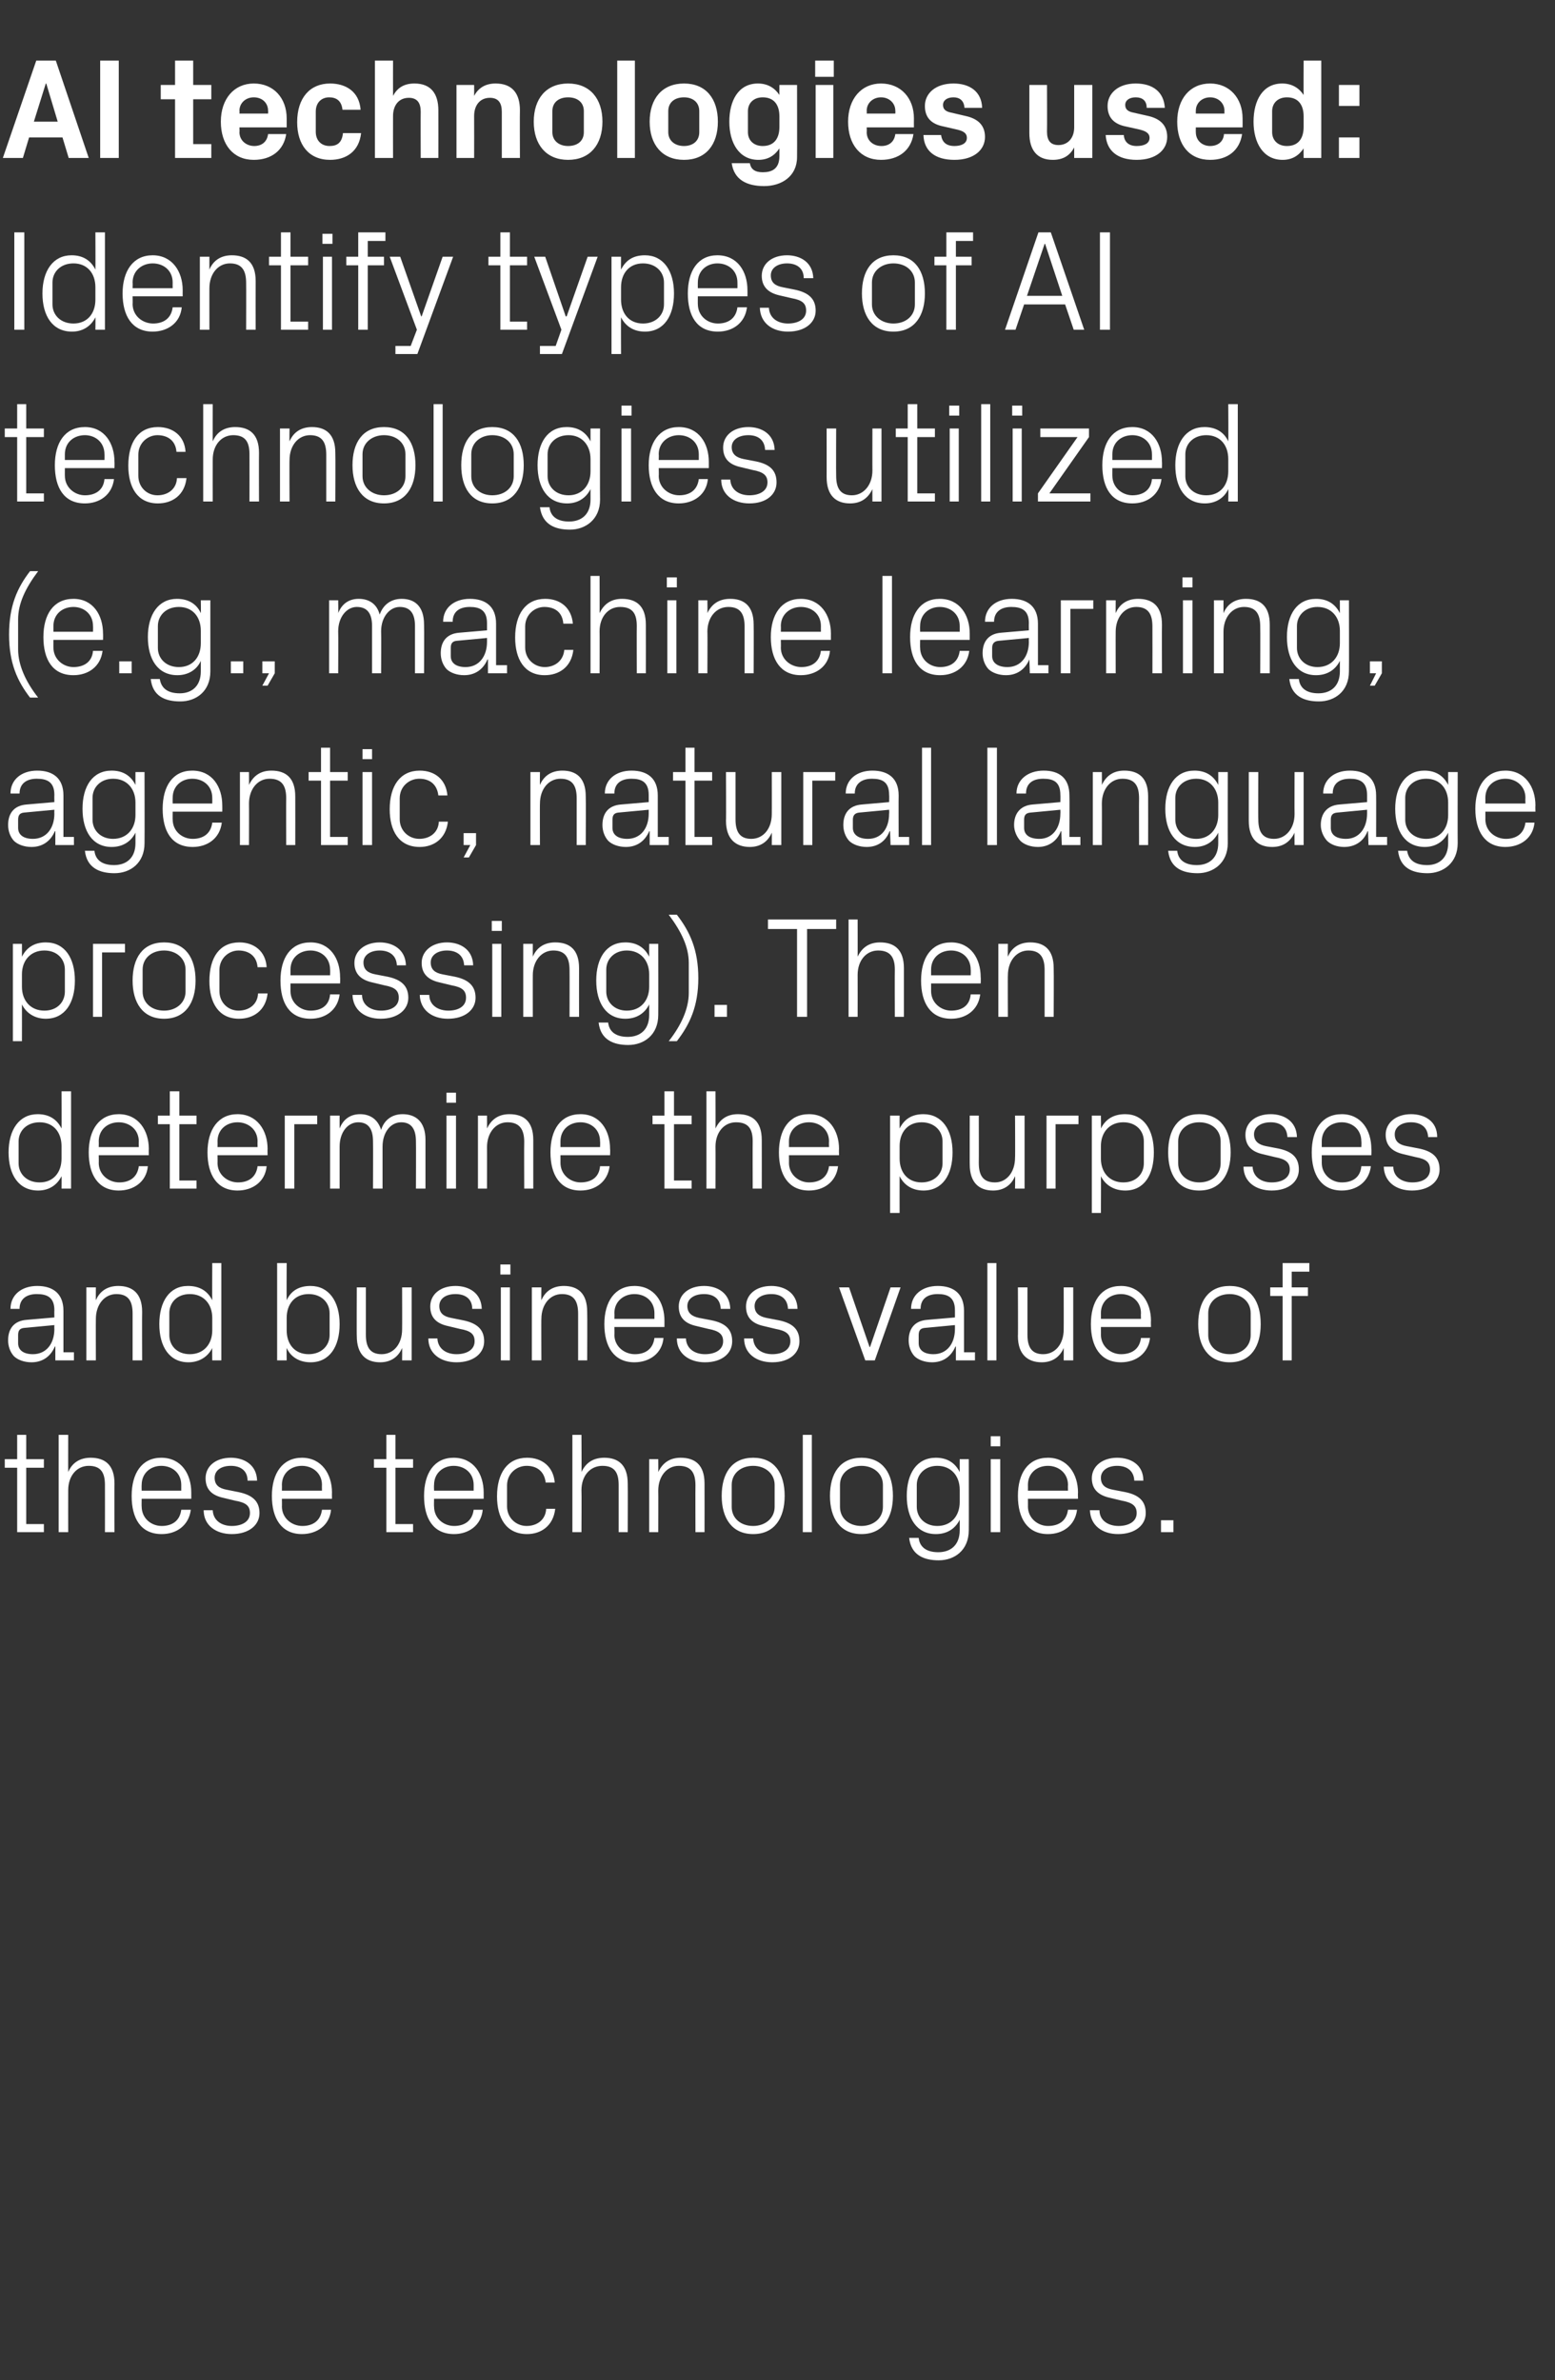
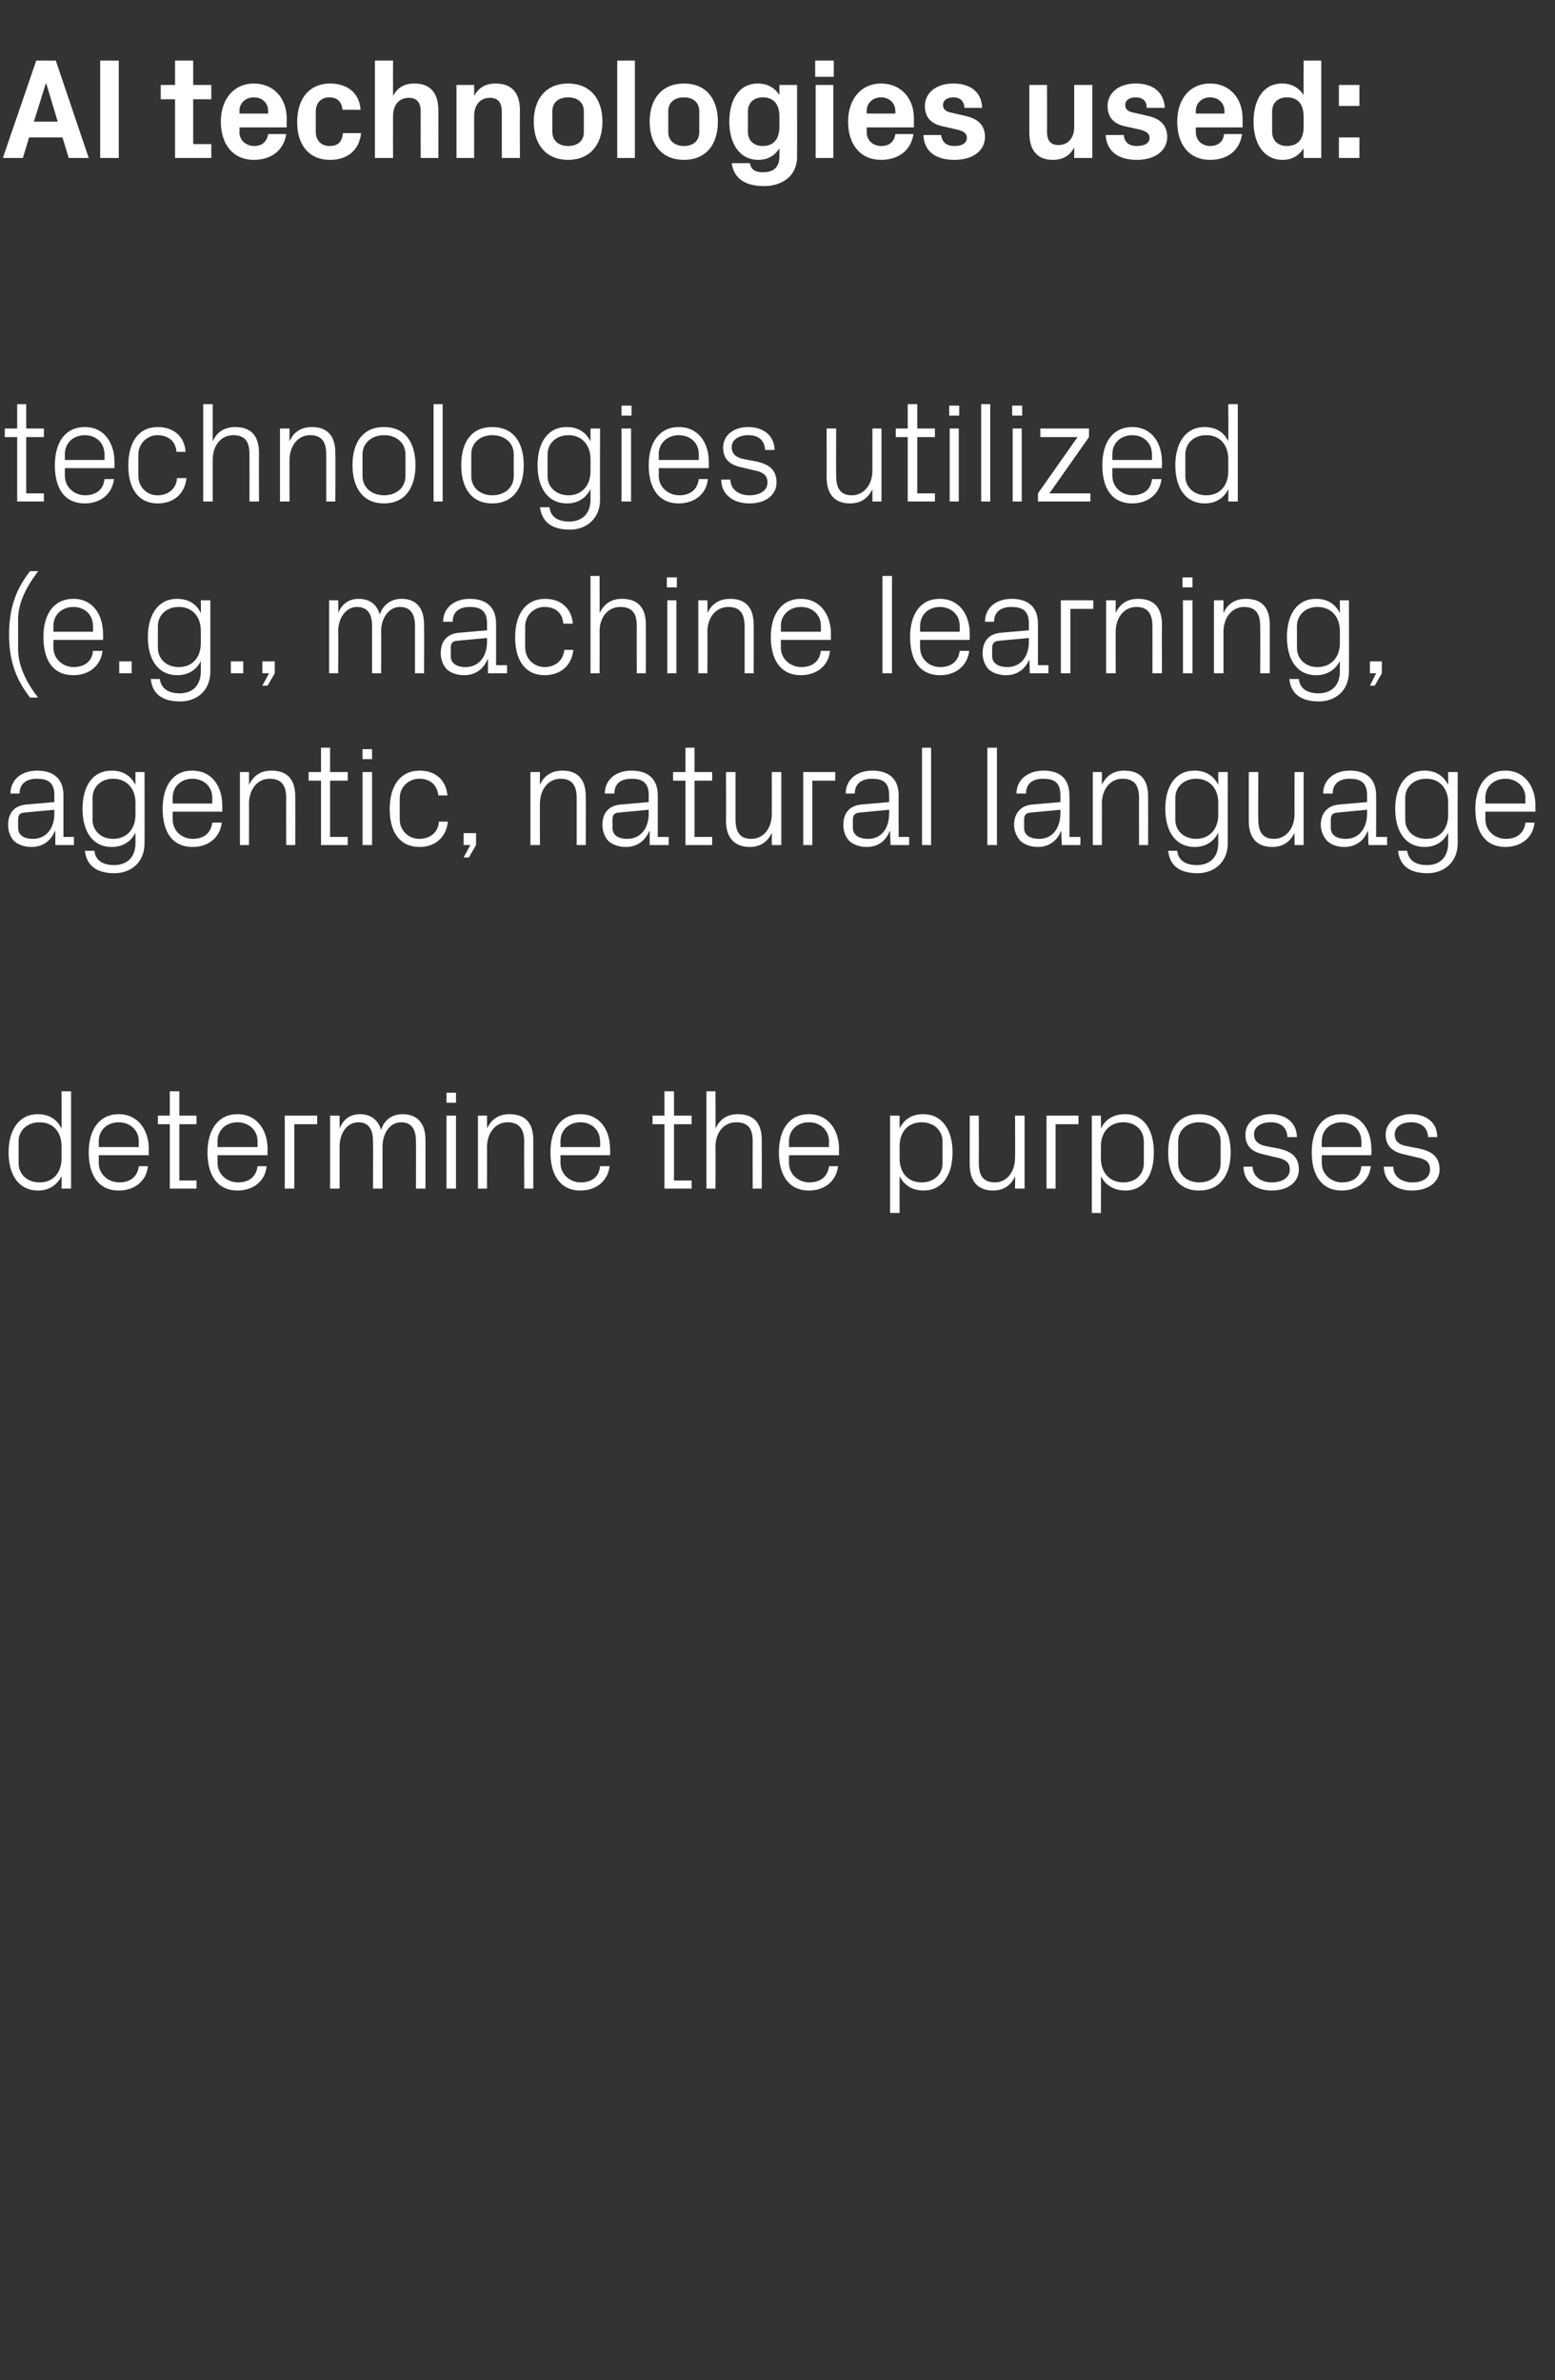
<svg xmlns="http://www.w3.org/2000/svg" version="1.1" width="326px" height="498.8px" viewBox="0 -9 326 498.8" style="top:-9px">
  <rect x="0" y="-9" width="326" height="498.8" fill="#333333" stroke="none" />
  <desc>AI technologies used: Identify types of AI technologies utilized (e.g., machine learning, agentic, natural language p...</desc>
  <defs />
  <g id="Polygon7170">
-     <path d="M 5.5 310.4 L 9.2 310.4 L 9.2 312.1 L 3.6 312.1 L 3.6 298.6 L 1 298.6 L 1 296.8 L 3.6 296.8 L 3.6 291.7 L 5.5 291.7 L 5.5 296.8 L 9.2 296.8 L 9.2 298.6 L 5.5 298.6 L 5.5 310.4 Z M 22 302.2 C 22 299.7 21.2 298.2 18.6 298.2 C 16.1 298.2 14.3 300.3 14.3 303.3 C 14.28 303.3 14.3 312.1 14.3 312.1 L 12.3 312.1 L 12.3 291.7 L 14.3 291.7 C 14.3 291.7 14.28 299.52 14.3 299.5 C 15.1 297.6 16.7 296.5 19 296.5 C 22 296.5 24 298 24 301.9 C 23.97 301.95 24 312.1 24 312.1 L 22 312.1 C 22 312.1 22.02 302.25 22 302.2 Z M 38 302.2 C 38 299.7 36.1 298.2 33.8 298.2 C 31.6 298.2 29.7 299.7 29.7 302.2 C 29.67 302.25 29.7 303.4 29.7 303.4 L 38 303.4 C 38 303.4 38.01 302.25 38 302.2 Z M 40 307.4 C 39.6 310.7 37 312.5 33.9 312.5 C 29.5 312.5 27.6 309.2 27.6 304.5 C 27.6 299.8 29.7 296.5 33.8 296.5 C 38 296.5 40.1 299.9 40.1 303.8 C 40.11 303.81 40.1 305.1 40.1 305.1 L 29.7 305.1 C 29.7 305.1 29.67 306.75 29.7 306.7 C 29.7 309.2 31.7 310.8 33.9 310.8 C 36 310.8 37.7 309.8 38 307.4 C 38 307.4 40 307.4 40 307.4 Z M 50 303.7 C 52.9 304.3 54.4 305.6 54.4 308.1 C 54.4 310.6 52.2 312.5 48.6 312.5 C 45.3 312.5 42.7 310.7 42.7 307.5 C 42.7 307.5 44.6 307.5 44.6 307.5 C 44.7 309.7 46.5 310.8 48.6 310.8 C 50.7 310.8 52.4 309.9 52.4 308.1 C 52.4 306.6 51.6 305.9 49.3 305.5 C 49.3 305.5 46.8 304.9 46.8 304.9 C 44.5 304.4 43.1 303.2 43.1 300.8 C 43.1 298.3 45.2 296.5 48.4 296.5 C 51.1 296.5 53.8 297.9 53.9 301.3 C 53.9 301.3 51.9 301.3 51.9 301.3 C 51.9 299.1 50.3 298.2 48.4 298.2 C 46.3 298.2 45 299.2 45 300.7 C 45 302.2 45.9 302.9 47.5 303.2 C 47.5 303.2 50 303.7 50 303.7 Z M 67.5 302.2 C 67.5 299.7 65.5 298.2 63.3 298.2 C 61 298.2 59.1 299.7 59.1 302.2 C 59.13 302.25 59.1 303.4 59.1 303.4 L 67.5 303.4 C 67.5 303.4 67.47 302.25 67.5 302.2 Z M 69.4 307.4 C 69.1 310.7 66.4 312.5 63.3 312.5 C 59 312.5 57 309.2 57 304.5 C 57 299.8 59.2 296.5 63.3 296.5 C 67.4 296.5 69.6 299.9 69.6 303.8 C 69.57 303.81 69.6 305.1 69.6 305.1 L 59.1 305.1 C 59.1 305.1 59.13 306.75 59.1 306.7 C 59.1 309.2 61.2 310.8 63.4 310.8 C 65.5 310.8 67.2 309.8 67.5 307.4 C 67.5 307.4 69.4 307.4 69.4 307.4 Z M 82.9 310.4 L 86.6 310.4 L 86.6 312.1 L 81 312.1 L 81 298.6 L 78.4 298.6 L 78.4 296.8 L 81 296.8 L 81 291.7 L 82.9 291.7 L 82.9 296.8 L 86.6 296.8 L 86.6 298.6 L 82.9 298.6 L 82.9 310.4 Z M 99.3 302.2 C 99.3 299.7 97.4 298.2 95.1 298.2 C 92.9 298.2 91 299.7 91 302.2 C 90.96 302.25 91 303.4 91 303.4 L 99.3 303.4 C 99.3 303.4 99.3 302.25 99.3 302.2 Z M 101.2 307.4 C 100.9 310.7 98.2 312.5 95.2 312.5 C 90.8 312.5 88.9 309.2 88.9 304.5 C 88.9 299.8 91 296.5 95.1 296.5 C 99.3 296.5 101.4 299.9 101.4 303.8 C 101.4 303.81 101.4 305.1 101.4 305.1 L 91 305.1 C 91 305.1 90.96 306.75 91 306.7 C 91 309.2 93 310.8 95.2 310.8 C 97.3 310.8 99 309.8 99.3 307.4 C 99.3 307.4 101.2 307.4 101.2 307.4 Z M 114.4 301.7 C 114.1 299.2 112.4 298.2 110.4 298.2 C 108.3 298.2 106.3 299.8 106.3 302.3 C 106.3 302.3 106.3 306.7 106.3 306.7 C 106.3 309.1 108.2 310.8 110.4 310.8 C 112.6 310.8 114.4 309.5 114.5 307.2 C 114.5 307.2 116.4 307.2 116.4 307.2 C 116 310.8 113.4 312.5 110.5 312.5 C 106.1 312.5 104.2 309.1 104.2 304.6 C 104.2 299.7 106.4 296.5 110.5 296.5 C 113.6 296.5 116 298.3 116.3 301.7 C 116.3 301.7 114.4 301.7 114.4 301.7 Z M 129.7 302.2 C 129.7 299.7 128.9 298.2 126.3 298.2 C 123.7 298.2 121.9 300.3 121.9 303.3 C 121.95 303.3 121.9 312.1 121.9 312.1 L 120 312.1 L 120 291.7 L 121.9 291.7 C 121.9 291.7 121.95 299.52 121.9 299.5 C 122.8 297.6 124.3 296.5 126.7 296.5 C 129.6 296.5 131.6 298 131.6 301.9 C 131.64 301.95 131.6 312.1 131.6 312.1 L 129.7 312.1 C 129.7 312.1 129.69 302.25 129.7 302.2 Z M 145.8 302.3 C 145.8 299.8 145 298.2 142.3 298.2 C 139.8 298.2 138 300.4 138 303.4 C 138.03 303.36 138 312.1 138 312.1 L 136.1 312.1 L 136.1 296.8 L 138 296.8 C 138 296.8 138.03 299.52 138 299.5 C 138.9 297.6 140.4 296.5 142.7 296.5 C 145.7 296.5 147.7 298 147.7 301.9 C 147.72 301.95 147.7 312.1 147.7 312.1 L 145.8 312.1 C 145.8 312.1 145.77 302.31 145.8 302.3 Z M 157.9 296.5 C 162.4 296.5 164.5 299.8 164.5 304.5 C 164.5 309.1 162.4 312.5 157.9 312.5 C 153.4 312.5 151.3 309.1 151.3 304.5 C 151.3 299.8 153.4 296.5 157.9 296.5 Z M 162.4 302.2 C 162.4 299.8 160.4 298.2 157.9 298.2 C 155.3 298.2 153.4 299.8 153.4 302.2 C 153.4 302.2 153.4 306.8 153.4 306.8 C 153.4 309.2 155.3 310.8 157.9 310.8 C 160.4 310.8 162.4 309.2 162.4 306.8 C 162.4 306.8 162.4 302.2 162.4 302.2 Z M 168.3 312.1 L 168.3 291.7 L 170.2 291.7 L 170.2 312.1 L 168.3 312.1 Z M 180.6 296.5 C 185.1 296.5 187.2 299.8 187.2 304.5 C 187.2 309.1 185.1 312.5 180.6 312.5 C 176.1 312.5 174 309.1 174 304.5 C 174 299.8 176.1 296.5 180.6 296.5 Z M 185.1 302.2 C 185.1 299.8 183.1 298.2 180.6 298.2 C 178 298.2 176.1 299.8 176.1 302.2 C 176.1 302.2 176.1 306.8 176.1 306.8 C 176.1 309.2 178 310.8 180.6 310.8 C 183.1 310.8 185.1 309.2 185.1 306.8 C 185.1 306.8 185.1 302.2 185.1 302.2 Z M 203.1 311.7 C 203.1 315.9 200.1 318 196.8 318 C 193.7 318 191 316.9 190.6 313.3 C 190.6 313.3 192.6 313.3 192.6 313.3 C 192.8 315.2 194.2 316.3 196.7 316.3 C 199.3 316.3 201.2 314.8 201.2 311.7 C 201.2 311.7 201.2 309.5 201.2 309.5 C 200.2 311.5 198.4 312.5 196.2 312.5 C 192.2 312.5 190.1 309.2 190.1 304.5 C 190.1 299.8 192.2 296.5 196.2 296.5 C 198.5 296.5 200.2 297.5 201.2 299.5 C 201.18 299.49 201.2 296.8 201.2 296.8 L 203.1 296.8 C 203.1 296.8 203.13 311.7 203.1 311.7 Z M 201.2 303.2 C 201.2 300.3 199.4 298.2 196.5 298.2 C 193.9 298.2 192.2 300 192.2 302.2 C 192.2 302.2 192.2 306.8 192.2 306.8 C 192.2 309 193.9 310.8 196.5 310.8 C 199.4 310.8 201.2 308.7 201.2 305.8 C 201.2 305.8 201.2 303.2 201.2 303.2 Z M 207.7 312.1 L 207.7 296.8 L 209.7 296.8 L 209.7 312.1 L 207.7 312.1 Z M 209.7 294.1 L 207.7 294.1 L 207.7 292 L 209.7 292 L 209.7 294.1 Z M 223.9 302.2 C 223.9 299.7 221.9 298.2 219.7 298.2 C 217.4 298.2 215.5 299.7 215.5 302.2 C 215.52 302.25 215.5 303.4 215.5 303.4 L 223.9 303.4 C 223.9 303.4 223.86 302.25 223.9 302.2 Z M 225.8 307.4 C 225.4 310.7 222.8 312.5 219.7 312.5 C 215.4 312.5 213.4 309.2 213.4 304.5 C 213.4 299.8 215.5 296.5 219.7 296.5 C 223.8 296.5 226 299.9 226 303.8 C 225.96 303.81 226 305.1 226 305.1 L 215.5 305.1 C 215.5 305.1 215.52 306.75 215.5 306.7 C 215.5 309.2 217.6 310.8 219.7 310.8 C 221.9 310.8 223.6 309.8 223.9 307.4 C 223.9 307.4 225.8 307.4 225.8 307.4 Z M 235.9 303.7 C 238.8 304.3 240.2 305.6 240.2 308.1 C 240.2 310.6 238 312.5 234.4 312.5 C 231.1 312.5 228.6 310.7 228.5 307.5 C 228.5 307.5 230.5 307.5 230.5 307.5 C 230.5 309.7 232.4 310.8 234.5 310.8 C 236.6 310.8 238.3 309.9 238.3 308.1 C 238.3 306.6 237.4 305.9 235.2 305.5 C 235.2 305.5 232.7 304.9 232.7 304.9 C 230.4 304.4 228.9 303.2 228.9 300.8 C 228.9 298.3 231.1 296.5 234.2 296.5 C 237 296.5 239.7 297.9 239.7 301.3 C 239.7 301.3 237.8 301.3 237.8 301.3 C 237.7 299.1 236.1 298.2 234.2 298.2 C 232.2 298.2 230.8 299.2 230.8 300.7 C 230.8 302.2 231.7 302.9 233.3 303.2 C 233.3 303.2 235.9 303.7 235.9 303.7 Z M 246 312.1 L 243.4 312.1 L 243.4 309.6 L 246 309.6 L 246 312.1 Z " stroke="none" fill="#fff" />
-   </g>
+     </g>
  <g id="Polygon7169">
-     <path d="M 11.4 265.6 C 11.4 262.9 9.9 262.2 7.7 262.2 C 5.6 262.2 4.1 263.2 4.1 265.3 C 4.1 265.3 2.2 265.3 2.2 265.3 C 2.2 262.4 4.5 260.5 7.8 260.5 C 11.1 260.5 13.3 262.1 13.3 265.7 C 13.29 265.71 13.3 274.4 13.3 274.4 L 15.5 274.4 L 15.5 276.1 L 11.6 276.1 L 11.6 273.2 C 11.6 273.2 11.46 273.18 11.5 273.2 C 10.6 275.3 8.9 276.5 6.6 276.5 C 5.1 276.5 3.7 276 2.9 275.2 C 2.1 274.3 1.7 273.1 1.7 271.9 C 1.7 269.5 2.9 267.8 5.6 267.6 C 5.58 267.6 11.4 267.1 11.4 267.1 C 11.4 267.1 11.37 265.65 11.4 265.6 Z M 5 269.3 C 4.1 269.4 3.8 269.9 3.8 270.8 C 3.8 270.8 3.8 272.5 3.8 272.5 C 3.8 274 5 274.8 6.9 274.8 C 9.7 274.8 11.4 272.6 11.4 269.5 C 11.37 269.49 11.4 268.7 11.4 268.7 C 11.4 268.7 5.01 269.31 5 269.3 Z M 27.8 266.3 C 27.8 263.8 27 262.2 24.4 262.2 C 21.9 262.2 20.1 264.4 20.1 267.4 C 20.07 267.36 20.1 276.1 20.1 276.1 L 18.1 276.1 L 18.1 260.8 L 20.1 260.8 C 20.1 260.8 20.07 263.52 20.1 263.5 C 20.9 261.6 22.5 260.5 24.8 260.5 C 27.7 260.5 29.8 262 29.8 265.9 C 29.76 265.95 29.8 276.1 29.8 276.1 L 27.8 276.1 C 27.8 276.1 27.81 266.31 27.8 266.3 Z M 44.5 267.2 C 44.5 264.3 42.7 262.2 39.8 262.2 C 37.1 262.2 35.5 264 35.5 266.2 C 35.5 266.2 35.5 270.8 35.5 270.8 C 35.5 273 37.1 274.8 39.8 274.8 C 42.7 274.8 44.5 272.7 44.5 269.8 C 44.5 269.8 44.5 267.2 44.5 267.2 Z M 44.5 276.1 C 44.5 276.1 44.46 273.51 44.5 273.5 C 43.5 275.5 41.6 276.5 39.5 276.5 C 35.5 276.5 33.4 273.2 33.4 268.5 C 33.4 263.8 35.5 260.5 39.4 260.5 C 41.8 260.5 43.5 261.5 44.5 263.5 C 44.46 263.49 44.5 255.7 44.5 255.7 L 46.4 255.7 L 46.4 276.1 L 44.5 276.1 Z M 60.1 269.8 C 60.1 272.7 61.8 274.8 64.7 274.8 C 67.4 274.8 69.1 273 69.1 270.8 C 69.1 270.8 69.1 266.2 69.1 266.2 C 69.1 264 67.4 262.2 64.7 262.2 C 61.8 262.2 60.1 264.3 60.1 267.2 C 60.1 267.2 60.1 269.8 60.1 269.8 Z M 58.1 276.1 L 58.1 255.7 L 60.1 255.7 C 60.1 255.7 60.06 263.49 60.1 263.5 C 61 261.5 62.7 260.5 65.1 260.5 C 69 260.5 71.2 263.8 71.2 268.5 C 71.2 273.2 69.1 276.5 65.1 276.5 C 62.9 276.5 61 275.5 60.1 273.5 C 60.06 273.51 60.1 276.1 60.1 276.1 L 58.1 276.1 Z M 76.7 270.7 C 76.7 273.2 77.5 274.8 80 274.8 C 82.5 274.8 84.3 272.7 84.3 269.6 C 84.33 269.64 84.3 260.8 84.3 260.8 L 86.3 260.8 L 86.3 276.1 L 84.3 276.1 C 84.3 276.1 84.33 273.48 84.3 273.5 C 83.5 275.4 81.9 276.5 79.7 276.5 C 76.8 276.5 74.8 274.9 74.8 271 C 74.76 271.05 74.8 260.8 74.8 260.8 L 76.7 260.8 C 76.7 260.8 76.71 270.72 76.7 270.7 Z M 97.1 267.7 C 100 268.3 101.5 269.6 101.5 272.1 C 101.5 274.6 99.3 276.5 95.7 276.5 C 92.4 276.5 89.8 274.7 89.8 271.5 C 89.8 271.5 91.7 271.5 91.7 271.5 C 91.8 273.7 93.6 274.8 95.7 274.8 C 97.8 274.8 99.5 273.9 99.5 272.1 C 99.5 270.6 98.7 269.9 96.4 269.5 C 96.4 269.5 93.9 268.9 93.9 268.9 C 91.6 268.4 90.2 267.2 90.2 264.8 C 90.2 262.3 92.3 260.5 95.5 260.5 C 98.2 260.5 100.9 261.9 101 265.3 C 101 265.3 99 265.3 99 265.3 C 99 263.1 97.4 262.2 95.5 262.2 C 93.4 262.2 92.1 263.2 92.1 264.7 C 92.1 266.2 93 266.9 94.6 267.2 C 94.6 267.2 97.1 267.7 97.1 267.7 Z M 105 276.1 L 105 260.8 L 106.9 260.8 L 106.9 276.1 L 105 276.1 Z M 107 258.1 L 104.9 258.1 L 104.9 256 L 107 256 L 107 258.1 Z M 121.2 266.3 C 121.2 263.8 120.4 262.2 117.8 262.2 C 115.3 262.2 113.5 264.4 113.5 267.4 C 113.46 267.36 113.5 276.1 113.5 276.1 L 111.5 276.1 L 111.5 260.8 L 113.5 260.8 C 113.5 260.8 113.46 263.52 113.5 263.5 C 114.3 261.6 115.9 260.5 118.2 260.5 C 121.1 260.5 123.1 262 123.1 265.9 C 123.15 265.95 123.1 276.1 123.1 276.1 L 121.2 276.1 C 121.2 276.1 121.2 266.31 121.2 266.3 Z M 137.2 266.2 C 137.2 263.7 135.3 262.2 133 262.2 C 130.8 262.2 128.8 263.7 128.8 266.2 C 128.85 266.25 128.8 267.4 128.8 267.4 L 137.2 267.4 C 137.2 267.4 137.19 266.25 137.2 266.2 Z M 139.1 271.4 C 138.8 274.7 136.1 276.5 133 276.5 C 128.7 276.5 126.7 273.2 126.7 268.5 C 126.7 263.8 128.9 260.5 133 260.5 C 137.2 260.5 139.3 263.9 139.3 267.8 C 139.29 267.81 139.3 269.1 139.3 269.1 L 128.8 269.1 C 128.8 269.1 128.85 270.75 128.8 270.7 C 128.8 273.2 130.9 274.8 133.1 274.8 C 135.2 274.8 136.9 273.8 137.2 271.4 C 137.2 271.4 139.1 271.4 139.1 271.4 Z M 149.2 267.7 C 152.1 268.3 153.5 269.6 153.5 272.1 C 153.5 274.6 151.4 276.5 147.8 276.5 C 144.5 276.5 141.9 274.7 141.9 271.5 C 141.9 271.5 143.8 271.5 143.8 271.5 C 143.9 273.7 145.7 274.8 147.8 274.8 C 149.9 274.8 151.6 273.9 151.6 272.1 C 151.6 270.6 150.7 269.9 148.5 269.5 C 148.5 269.5 146 268.9 146 268.9 C 143.7 268.4 142.3 267.2 142.3 264.8 C 142.3 262.3 144.4 260.5 147.6 260.5 C 150.3 260.5 153 261.9 153.1 265.3 C 153.1 265.3 151.1 265.3 151.1 265.3 C 151 263.1 149.5 262.2 147.6 262.2 C 145.5 262.2 144.1 263.2 144.1 264.7 C 144.1 266.2 145.1 266.9 146.6 267.2 C 146.6 267.2 149.2 267.7 149.2 267.7 Z M 163.3 267.7 C 166.2 268.3 167.6 269.6 167.6 272.1 C 167.6 274.6 165.5 276.5 161.9 276.5 C 158.6 276.5 156 274.7 156 271.5 C 156 271.5 157.9 271.5 157.9 271.5 C 158 273.7 159.8 274.8 161.9 274.8 C 164 274.8 165.7 273.9 165.7 272.1 C 165.7 270.6 164.8 269.9 162.6 269.5 C 162.6 269.5 160.1 268.9 160.1 268.9 C 157.8 268.4 156.4 267.2 156.4 264.8 C 156.4 262.3 158.5 260.5 161.7 260.5 C 164.4 260.5 167.1 261.9 167.2 265.3 C 167.2 265.3 165.2 265.3 165.2 265.3 C 165.1 263.1 163.6 262.2 161.7 262.2 C 159.6 262.2 158.2 263.2 158.2 264.7 C 158.2 266.2 159.2 266.9 160.7 267.2 C 160.7 267.2 163.3 267.7 163.3 267.7 Z M 182.4 273.3 L 186.7 260.8 L 188.8 260.8 L 183.4 276.1 L 181.4 276.1 L 175.9 260.8 L 178 260.8 L 182.3 273.3 L 182.4 273.3 Z M 200.2 265.6 C 200.2 262.9 198.7 262.2 196.6 262.2 C 194.4 262.2 193 263.2 193 265.3 C 193 265.3 191 265.3 191 265.3 C 191 262.4 193.3 260.5 196.6 260.5 C 199.9 260.5 202.1 262.1 202.1 265.7 C 202.11 265.71 202.1 274.4 202.1 274.4 L 204.4 274.4 L 204.4 276.1 L 200.4 276.1 L 200.4 273.2 C 200.4 273.2 200.28 273.18 200.3 273.2 C 199.4 275.3 197.7 276.5 195.4 276.5 C 193.9 276.5 192.5 276 191.7 275.2 C 190.9 274.3 190.5 273.1 190.5 271.9 C 190.5 269.5 191.7 267.8 194.4 267.6 C 194.4 267.6 200.2 267.1 200.2 267.1 C 200.2 267.1 200.19 265.65 200.2 265.6 Z M 193.8 269.3 C 192.9 269.4 192.6 269.9 192.6 270.8 C 192.6 270.8 192.6 272.5 192.6 272.5 C 192.6 274 193.8 274.8 195.7 274.8 C 198.5 274.8 200.2 272.6 200.2 269.5 C 200.19 269.49 200.2 268.7 200.2 268.7 C 200.2 268.7 193.83 269.31 193.8 269.3 Z M 207 276.1 L 207 255.7 L 208.9 255.7 L 208.9 276.1 L 207 276.1 Z M 215.4 270.7 C 215.4 273.2 216.2 274.8 218.7 274.8 C 221.2 274.8 223 272.7 223 269.6 C 223.02 269.64 223 260.8 223 260.8 L 225 260.8 L 225 276.1 L 223 276.1 C 223 276.1 223.02 273.48 223 273.5 C 222.2 275.4 220.6 276.5 218.4 276.5 C 215.5 276.5 213.4 274.9 213.4 271 C 213.45 271.05 213.4 260.8 213.4 260.8 L 215.4 260.8 C 215.4 260.8 215.4 270.72 215.4 270.7 Z M 239.2 266.2 C 239.2 263.7 237.2 262.2 235 262.2 C 232.7 262.2 230.8 263.7 230.8 266.2 C 230.82 266.25 230.8 267.4 230.8 267.4 L 239.2 267.4 C 239.2 267.4 239.16 266.25 239.2 266.2 Z M 241.1 271.4 C 240.7 274.7 238.1 276.5 235 276.5 C 230.7 276.5 228.7 273.2 228.7 268.5 C 228.7 263.8 230.8 260.5 235 260.5 C 239.1 260.5 241.3 263.9 241.3 267.8 C 241.26 267.81 241.3 269.1 241.3 269.1 L 230.8 269.1 C 230.8 269.1 230.82 270.75 230.8 270.7 C 230.8 273.2 232.9 274.8 235 274.8 C 237.2 274.8 238.9 273.8 239.2 271.4 C 239.2 271.4 241.1 271.4 241.1 271.4 Z M 257.8 260.5 C 262.3 260.5 264.3 263.8 264.3 268.5 C 264.3 273.1 262.3 276.5 257.8 276.5 C 253.3 276.5 251.2 273.1 251.2 268.5 C 251.2 263.8 253.3 260.5 257.8 260.5 Z M 262.2 266.2 C 262.2 263.8 260.3 262.2 257.8 262.2 C 255.2 262.2 253.3 263.8 253.3 266.2 C 253.3 266.2 253.3 270.8 253.3 270.8 C 253.3 273.2 255.2 274.8 257.8 274.8 C 260.3 274.8 262.2 273.2 262.2 270.8 C 262.2 270.8 262.2 266.2 262.2 266.2 Z M 270.8 260.8 L 274.2 260.8 L 274.2 262.6 L 270.8 262.6 L 270.8 276.1 L 268.9 276.1 L 268.9 262.6 L 266.3 262.6 L 266.3 260.8 L 268.9 260.8 L 268.9 255.7 L 274.5 255.7 L 274.5 257.5 L 270.8 257.5 L 270.8 260.8 Z " stroke="none" fill="#fff" />
-   </g>
+     </g>
  <g id="Polygon7168">
    <path d="M 12.9 231.2 C 12.9 228.3 11.2 226.2 8.3 226.2 C 5.6 226.2 3.9 228 3.9 230.2 C 3.9 230.2 3.9 234.8 3.9 234.8 C 3.9 237 5.6 238.8 8.3 238.8 C 11.2 238.8 12.9 236.7 12.9 233.8 C 12.9 233.8 12.9 231.2 12.9 231.2 Z M 12.9 240.1 C 12.9 240.1 12.93 237.51 12.9 237.5 C 11.9 239.5 10.1 240.5 8 240.5 C 3.9 240.5 1.8 237.2 1.8 232.5 C 1.8 227.8 4 224.5 7.9 224.5 C 10.2 224.5 11.9 225.5 12.9 227.5 C 12.93 227.49 12.9 219.7 12.9 219.7 L 14.9 219.7 L 14.9 240.1 L 12.9 240.1 Z M 29.1 230.2 C 29.1 227.7 27.1 226.2 24.9 226.2 C 22.6 226.2 20.7 227.7 20.7 230.2 C 20.73 230.25 20.7 231.4 20.7 231.4 L 29.1 231.4 C 29.1 231.4 29.07 230.25 29.1 230.2 Z M 31 235.4 C 30.7 238.7 28 240.5 24.9 240.5 C 20.6 240.5 18.6 237.2 18.6 232.5 C 18.6 227.8 20.8 224.5 24.9 224.5 C 29 224.5 31.2 227.9 31.2 231.8 C 31.17 231.81 31.2 233.1 31.2 233.1 L 20.7 233.1 C 20.7 233.1 20.73 234.75 20.7 234.7 C 20.7 237.2 22.8 238.8 25 238.8 C 27.1 238.8 28.8 237.8 29.1 235.4 C 29.1 235.4 31 235.4 31 235.4 Z M 37.6 238.4 L 41.2 238.4 L 41.2 240.1 L 35.6 240.1 L 35.6 226.6 L 33.1 226.6 L 33.1 224.8 L 35.6 224.8 L 35.6 219.7 L 37.6 219.7 L 37.6 224.8 L 41.2 224.8 L 41.2 226.6 L 37.6 226.6 L 37.6 238.4 Z M 54 230.2 C 54 227.7 52 226.2 49.8 226.2 C 47.5 226.2 45.6 227.7 45.6 230.2 C 45.63 230.25 45.6 231.4 45.6 231.4 L 54 231.4 C 54 231.4 53.97 230.25 54 230.2 Z M 55.9 235.4 C 55.6 238.7 52.9 240.5 49.8 240.5 C 45.5 240.5 43.5 237.2 43.5 232.5 C 43.5 227.8 45.7 224.5 49.8 224.5 C 53.9 224.5 56.1 227.9 56.1 231.8 C 56.07 231.81 56.1 233.1 56.1 233.1 L 45.6 233.1 C 45.6 233.1 45.63 234.75 45.6 234.7 C 45.6 237.2 47.7 238.8 49.9 238.8 C 52 238.8 53.7 237.8 54 235.4 C 54 235.4 55.9 235.4 55.9 235.4 Z M 59.7 224.8 L 66.5 224.8 L 66.5 226.6 L 61.7 226.6 L 61.7 240.1 L 59.7 240.1 L 59.7 224.8 Z M 69.2 224.8 L 71.2 224.8 C 71.2 224.8 71.19 227.52 71.2 227.5 C 71.9 225.7 73.3 224.5 75.5 224.5 C 77.5 224.5 79.2 225.5 79.9 227.8 C 80.5 225.8 82.1 224.5 84.4 224.5 C 87.1 224.5 89.2 226 89.2 229.9 C 89.19 229.95 89.2 240.1 89.2 240.1 L 87.2 240.1 C 87.2 240.1 87.24 230.22 87.2 230.2 C 87.2 227.7 86.3 226.2 84.1 226.2 C 81.9 226.2 80.2 228.3 80.2 231.3 C 80.19 231.3 80.2 240.1 80.2 240.1 L 78.2 240.1 C 78.2 240.1 78.24 230.22 78.2 230.2 C 78.2 227.7 77.3 226.2 75.1 226.2 C 72.9 226.2 71.2 228.3 71.2 231.3 C 71.19 231.3 71.2 240.1 71.2 240.1 L 69.2 240.1 L 69.2 224.8 Z M 93.6 240.1 L 93.6 224.8 L 95.6 224.8 L 95.6 240.1 L 93.6 240.1 Z M 95.6 222.1 L 93.6 222.1 L 93.6 220 L 95.6 220 L 95.6 222.1 Z M 109.9 230.3 C 109.9 227.8 109 226.2 106.4 226.2 C 103.9 226.2 102.1 228.4 102.1 231.4 C 102.12 231.36 102.1 240.1 102.1 240.1 L 100.2 240.1 L 100.2 224.8 L 102.1 224.8 C 102.1 224.8 102.12 227.52 102.1 227.5 C 103 225.6 104.5 224.5 106.8 224.5 C 109.8 224.5 111.8 226 111.8 229.9 C 111.81 229.95 111.8 240.1 111.8 240.1 L 109.9 240.1 C 109.9 240.1 109.86 230.31 109.9 230.3 Z M 125.8 230.2 C 125.8 227.7 123.9 226.2 121.7 226.2 C 119.4 226.2 117.5 227.7 117.5 230.2 C 117.51 230.25 117.5 231.4 117.5 231.4 L 125.8 231.4 C 125.8 231.4 125.85 230.25 125.8 230.2 Z M 127.8 235.4 C 127.4 238.7 124.8 240.5 121.7 240.5 C 117.4 240.5 115.4 237.2 115.4 232.5 C 115.4 227.8 117.5 224.5 121.7 224.5 C 125.8 224.5 127.9 227.9 127.9 231.8 C 127.95 231.81 127.9 233.1 127.9 233.1 L 117.5 233.1 C 117.5 233.1 117.51 234.75 117.5 234.7 C 117.5 237.2 119.6 238.8 121.7 238.8 C 123.9 238.8 125.6 237.8 125.8 235.4 C 125.8 235.4 127.8 235.4 127.8 235.4 Z M 141.3 238.4 L 145 238.4 L 145 240.1 L 139.3 240.1 L 139.3 226.6 L 136.8 226.6 L 136.8 224.8 L 139.3 224.8 L 139.3 219.7 L 141.3 219.7 L 141.3 224.8 L 145 224.8 L 145 226.6 L 141.3 226.6 L 141.3 238.4 Z M 157.8 230.2 C 157.8 227.7 157 226.2 154.3 226.2 C 151.8 226.2 150 228.3 150 231.3 C 150.03 231.3 150 240.1 150 240.1 L 148.1 240.1 L 148.1 219.7 L 150 219.7 C 150 219.7 150.03 227.52 150 227.5 C 150.9 225.6 152.4 224.5 154.7 224.5 C 157.7 224.5 159.7 226 159.7 229.9 C 159.72 229.95 159.7 240.1 159.7 240.1 L 157.8 240.1 C 157.8 240.1 157.77 230.25 157.8 230.2 Z M 173.8 230.2 C 173.8 227.7 171.8 226.2 169.6 226.2 C 167.3 226.2 165.4 227.7 165.4 230.2 C 165.42 230.25 165.4 231.4 165.4 231.4 L 173.8 231.4 C 173.8 231.4 173.76 230.25 173.8 230.2 Z M 175.7 235.4 C 175.3 238.7 172.7 240.5 169.6 240.5 C 165.3 240.5 163.3 237.2 163.3 232.5 C 163.3 227.8 165.4 224.5 169.6 224.5 C 173.7 224.5 175.9 227.9 175.9 231.8 C 175.86 231.81 175.9 233.1 175.9 233.1 L 165.4 233.1 C 165.4 233.1 165.42 234.75 165.4 234.7 C 165.4 237.2 167.5 238.8 169.6 238.8 C 171.8 238.8 173.5 237.8 173.8 235.4 C 173.8 235.4 175.7 235.4 175.7 235.4 Z M 188.6 233.8 C 188.6 236.7 190.3 238.8 193.2 238.8 C 195.9 238.8 197.6 237 197.6 234.8 C 197.6 234.8 197.6 230.2 197.6 230.2 C 197.6 228 195.9 226.2 193.2 226.2 C 190.3 226.2 188.6 228.3 188.6 231.2 C 188.6 231.2 188.6 233.8 188.6 233.8 Z M 186.6 245.2 L 186.6 224.8 L 188.6 224.8 C 188.6 224.8 188.58 227.49 188.6 227.5 C 189.6 225.5 191.2 224.5 193.6 224.5 C 197.5 224.5 199.7 227.8 199.7 232.5 C 199.7 237.2 197.6 240.5 193.6 240.5 C 191.4 240.5 189.6 239.5 188.6 237.5 C 188.58 237.51 188.6 245.2 188.6 245.2 L 186.6 245.2 Z M 205.2 234.7 C 205.2 237.2 206 238.8 208.6 238.8 C 211 238.8 212.8 236.7 212.8 233.6 C 212.85 233.64 212.8 224.8 212.8 224.8 L 214.8 224.8 L 214.8 240.1 L 212.8 240.1 C 212.8 240.1 212.85 237.48 212.8 237.5 C 212 239.4 210.4 240.5 208.2 240.5 C 205.3 240.5 203.3 238.9 203.3 235 C 203.28 235.05 203.3 224.8 203.3 224.8 L 205.2 224.8 C 205.2 224.8 205.23 234.72 205.2 234.7 Z M 219.4 224.8 L 226.1 224.8 L 226.1 226.6 L 221.3 226.6 L 221.3 240.1 L 219.4 240.1 L 219.4 224.8 Z M 230.8 233.8 C 230.8 236.7 232.6 238.8 235.5 238.8 C 238.2 238.8 239.8 237 239.8 234.8 C 239.8 234.8 239.8 230.2 239.8 230.2 C 239.8 228 238.2 226.2 235.5 226.2 C 232.6 226.2 230.8 228.3 230.8 231.2 C 230.8 231.2 230.8 233.8 230.8 233.8 Z M 228.9 245.2 L 228.9 224.8 L 230.8 224.8 C 230.8 224.8 230.85 227.49 230.8 227.5 C 231.8 225.5 233.5 224.5 235.9 224.5 C 239.8 224.5 241.9 227.8 241.9 232.5 C 241.9 237.2 239.9 240.5 235.9 240.5 C 233.7 240.5 231.8 239.5 230.8 237.5 C 230.85 237.51 230.8 245.2 230.8 245.2 L 228.9 245.2 Z M 251.4 224.5 C 255.9 224.5 258 227.8 258 232.5 C 258 237.1 255.9 240.5 251.4 240.5 C 246.9 240.5 244.9 237.1 244.9 232.5 C 244.9 227.8 246.9 224.5 251.4 224.5 Z M 255.9 230.2 C 255.9 227.8 254 226.2 251.4 226.2 C 248.9 226.2 247 227.8 247 230.2 C 247 230.2 247 234.8 247 234.8 C 247 237.2 248.9 238.8 251.4 238.8 C 254 238.8 255.9 237.2 255.9 234.8 C 255.9 234.8 255.9 230.2 255.9 230.2 Z M 268 231.7 C 270.9 232.3 272.3 233.6 272.3 236.1 C 272.3 238.6 270.2 240.5 266.6 240.5 C 263.3 240.5 260.7 238.7 260.7 235.5 C 260.7 235.5 262.6 235.5 262.6 235.5 C 262.7 237.7 264.5 238.8 266.6 238.8 C 268.7 238.8 270.4 237.9 270.4 236.1 C 270.4 234.6 269.5 233.9 267.3 233.5 C 267.3 233.5 264.8 232.9 264.8 232.9 C 262.5 232.4 261.1 231.2 261.1 228.8 C 261.1 226.3 263.2 224.5 266.4 224.5 C 269.1 224.5 271.8 225.9 271.9 229.3 C 271.9 229.3 269.9 229.3 269.9 229.3 C 269.8 227.1 268.3 226.2 266.4 226.2 C 264.3 226.2 262.9 227.2 262.9 228.7 C 262.9 230.2 263.9 230.9 265.4 231.2 C 265.4 231.2 268 231.7 268 231.7 Z M 285.4 230.2 C 285.4 227.7 283.5 226.2 281.3 226.2 C 279 226.2 277.1 227.7 277.1 230.2 C 277.11 230.25 277.1 231.4 277.1 231.4 L 285.4 231.4 C 285.4 231.4 285.45 230.25 285.4 230.2 Z M 287.4 235.4 C 287 238.7 284.4 240.5 281.3 240.5 C 277 240.5 275 237.2 275 232.5 C 275 227.8 277.1 224.5 281.3 224.5 C 285.4 224.5 287.5 227.9 287.5 231.8 C 287.55 231.81 287.5 233.1 287.5 233.1 L 277.1 233.1 C 277.1 233.1 277.11 234.75 277.1 234.7 C 277.1 237.2 279.2 238.8 281.3 238.8 C 283.5 238.8 285.2 237.8 285.4 235.4 C 285.4 235.4 287.4 235.4 287.4 235.4 Z M 297.5 231.7 C 300.4 232.3 301.8 233.6 301.8 236.1 C 301.8 238.6 299.6 240.5 296 240.5 C 292.7 240.5 290.2 238.7 290.1 235.5 C 290.1 235.5 292.1 235.5 292.1 235.5 C 292.1 237.7 294 238.8 296.1 238.8 C 298.2 238.8 299.8 237.9 299.8 236.1 C 299.8 234.6 299 233.9 296.8 233.5 C 296.8 233.5 294.3 232.9 294.3 232.9 C 292 232.4 290.5 231.2 290.5 228.8 C 290.5 226.3 292.7 224.5 295.8 224.5 C 298.6 224.5 301.3 225.9 301.3 229.3 C 301.3 229.3 299.4 229.3 299.4 229.3 C 299.3 227.1 297.7 226.2 295.8 226.2 C 293.8 226.2 292.4 227.2 292.4 228.7 C 292.4 230.2 293.3 230.9 294.9 231.2 C 294.9 231.2 297.5 231.7 297.5 231.7 Z " stroke="none" fill="#fff" />
  </g>
  <g id="Polygon7167">
-     <path d="M 4.6 197.8 C 4.6 200.7 6.4 202.8 9.3 202.8 C 12 202.8 13.6 201 13.6 198.8 C 13.6 198.8 13.6 194.2 13.6 194.2 C 13.6 192 12 190.2 9.3 190.2 C 6.4 190.2 4.6 192.3 4.6 195.2 C 4.6 195.2 4.6 197.8 4.6 197.8 Z M 2.7 209.2 L 2.7 188.8 L 4.6 188.8 C 4.6 188.8 4.62 191.49 4.6 191.5 C 5.6 189.5 7.3 188.5 9.6 188.5 C 13.6 188.5 15.7 191.8 15.7 196.5 C 15.7 201.2 13.6 204.5 9.6 204.5 C 7.5 204.5 5.6 203.5 4.6 201.5 C 4.62 201.51 4.6 209.2 4.6 209.2 L 2.7 209.2 Z M 19.5 188.8 L 26.2 188.8 L 26.2 190.6 L 21.4 190.6 L 21.4 204.1 L 19.5 204.1 L 19.5 188.8 Z M 34.4 188.5 C 38.9 188.5 41 191.8 41 196.5 C 41 201.1 38.9 204.5 34.4 204.5 C 29.9 204.5 27.8 201.1 27.8 196.5 C 27.8 191.8 29.9 188.5 34.4 188.5 Z M 38.9 194.2 C 38.9 191.8 36.9 190.2 34.4 190.2 C 31.8 190.2 29.9 191.8 29.9 194.2 C 29.9 194.2 29.9 198.8 29.9 198.8 C 29.9 201.2 31.8 202.8 34.4 202.8 C 36.9 202.8 38.9 201.2 38.9 198.8 C 38.9 198.8 38.9 194.2 38.9 194.2 Z M 54 193.7 C 53.8 191.2 52 190.2 50 190.2 C 48 190.2 46 191.8 46 194.3 C 46 194.3 46 198.7 46 198.7 C 46 201.1 47.8 202.8 50 202.8 C 52.2 202.8 54 201.5 54.1 199.2 C 54.1 199.2 56.1 199.2 56.1 199.2 C 55.7 202.8 53.1 204.5 50.1 204.5 C 45.8 204.5 43.9 201.1 43.9 196.6 C 43.9 191.7 46 188.5 50.2 188.5 C 53.2 188.5 55.7 190.3 55.9 193.7 C 55.9 193.7 54 193.7 54 193.7 Z M 69.2 194.2 C 69.2 191.7 67.3 190.2 65.1 190.2 C 62.8 190.2 60.9 191.7 60.9 194.2 C 60.9 194.25 60.9 195.4 60.9 195.4 L 69.2 195.4 C 69.2 195.4 69.24 194.25 69.2 194.2 Z M 71.2 199.4 C 70.8 202.7 68.2 204.5 65.1 204.5 C 60.7 204.5 58.8 201.2 58.8 196.5 C 58.8 191.8 60.9 188.5 65.1 188.5 C 69.2 188.5 71.3 191.9 71.3 195.8 C 71.34 195.81 71.3 197.1 71.3 197.1 L 60.9 197.1 C 60.9 197.1 60.9 198.75 60.9 198.7 C 60.9 201.2 63 202.8 65.1 202.8 C 67.3 202.8 69 201.8 69.2 199.4 C 69.2 199.4 71.2 199.4 71.2 199.4 Z M 81.3 195.7 C 84.1 196.3 85.6 197.6 85.6 200.1 C 85.6 202.6 83.4 204.5 79.8 204.5 C 76.5 204.5 74 202.7 73.9 199.5 C 73.9 199.5 75.9 199.5 75.9 199.5 C 75.9 201.7 77.8 202.8 79.9 202.8 C 82 202.8 83.6 201.9 83.6 200.1 C 83.6 198.6 82.8 197.9 80.6 197.5 C 80.6 197.5 78.1 196.9 78.1 196.9 C 75.8 196.4 74.3 195.2 74.3 192.8 C 74.3 190.3 76.5 188.5 79.6 188.5 C 82.3 188.5 85 189.9 85.1 193.3 C 85.1 193.3 83.2 193.3 83.2 193.3 C 83.1 191.1 81.5 190.2 79.6 190.2 C 77.6 190.2 76.2 191.2 76.2 192.7 C 76.2 194.2 77.1 194.9 78.7 195.2 C 78.7 195.2 81.3 195.7 81.3 195.7 Z M 95.4 195.7 C 98.2 196.3 99.7 197.6 99.7 200.1 C 99.7 202.6 97.5 204.5 93.9 204.5 C 90.6 204.5 88.1 202.7 88 199.5 C 88 199.5 90 199.5 90 199.5 C 90 201.7 91.9 202.8 94 202.8 C 96.1 202.8 97.7 201.9 97.7 200.1 C 97.7 198.6 96.9 197.9 94.7 197.5 C 94.7 197.5 92.2 196.9 92.2 196.9 C 89.9 196.4 88.4 195.2 88.4 192.8 C 88.4 190.3 90.6 188.5 93.7 188.5 C 96.4 188.5 99.1 189.9 99.2 193.3 C 99.2 193.3 97.3 193.3 97.3 193.3 C 97.2 191.1 95.6 190.2 93.7 190.2 C 91.7 190.2 90.3 191.2 90.3 192.7 C 90.3 194.2 91.2 194.9 92.8 195.2 C 92.8 195.2 95.4 195.7 95.4 195.7 Z M 103.2 204.1 L 103.2 188.8 L 105.1 188.8 L 105.1 204.1 L 103.2 204.1 Z M 105.2 186.1 L 103.1 186.1 L 103.1 184 L 105.2 184 L 105.2 186.1 Z M 119.4 194.3 C 119.4 191.8 118.6 190.2 116 190.2 C 113.5 190.2 111.7 192.4 111.7 195.4 C 111.69 195.36 111.7 204.1 111.7 204.1 L 109.7 204.1 L 109.7 188.8 L 111.7 188.8 C 111.7 188.8 111.69 191.52 111.7 191.5 C 112.5 189.6 114.1 188.5 116.4 188.5 C 119.4 188.5 121.4 190 121.4 193.9 C 121.38 193.95 121.4 204.1 121.4 204.1 L 119.4 204.1 C 119.4 204.1 119.43 194.31 119.4 194.3 Z M 138 203.7 C 138 207.9 135 210 131.7 210 C 128.6 210 125.9 208.9 125.5 205.3 C 125.5 205.3 127.5 205.3 127.5 205.3 C 127.7 207.2 129.1 208.3 131.6 208.3 C 134.2 208.3 136.1 206.8 136.1 203.7 C 136.1 203.7 136.1 201.5 136.1 201.5 C 135.1 203.5 133.3 204.5 131.1 204.5 C 127.1 204.5 125 201.2 125 196.5 C 125 191.8 127.1 188.5 131.1 188.5 C 133.4 188.5 135.1 189.5 136.1 191.5 C 136.08 191.49 136.1 188.8 136.1 188.8 L 138 188.8 C 138 188.8 138.03 203.7 138 203.7 Z M 136.1 195.2 C 136.1 192.3 134.3 190.2 131.4 190.2 C 128.8 190.2 127.1 192 127.1 194.2 C 127.1 194.2 127.1 198.8 127.1 198.8 C 127.1 201 128.8 202.8 131.4 202.8 C 134.3 202.8 136.1 200.7 136.1 197.8 C 136.1 197.8 136.1 195.2 136.1 195.2 Z M 144.4 192.8 C 144.4 189.5 142.9 186.3 140.2 182.7 C 140.2 182.7 141.9 182.7 141.9 182.7 C 144.6 186.2 146.4 190 146.4 196 C 146.4 201.9 144.6 205.7 141.9 209.2 C 141.9 209.2 140.2 209.2 140.2 209.2 C 142.8 205.9 144.4 202.4 144.4 199.1 C 144.4 199.1 144.4 192.8 144.4 192.8 Z M 152.4 204.1 L 149.8 204.1 L 149.8 201.6 L 152.4 201.6 L 152.4 204.1 Z M 161 183.7 L 175.3 183.7 L 175.3 185.7 L 169.2 185.7 L 169.2 204.1 L 167.1 204.1 L 167.1 185.7 L 161 185.7 L 161 183.7 Z M 187.6 194.2 C 187.6 191.7 186.7 190.2 184.1 190.2 C 181.6 190.2 179.8 192.3 179.8 195.3 C 179.82 195.3 179.8 204.1 179.8 204.1 L 177.9 204.1 L 177.9 183.7 L 179.8 183.7 C 179.8 183.7 179.82 191.52 179.8 191.5 C 180.7 189.6 182.2 188.5 184.5 188.5 C 187.5 188.5 189.5 190 189.5 193.9 C 189.51 193.95 189.5 204.1 189.5 204.1 L 187.6 204.1 C 187.6 204.1 187.56 194.25 187.6 194.2 Z M 203.5 194.2 C 203.5 191.7 201.6 190.2 199.4 190.2 C 197.1 190.2 195.2 191.7 195.2 194.2 C 195.21 194.25 195.2 195.4 195.2 195.4 L 203.5 195.4 C 203.5 195.4 203.55 194.25 203.5 194.2 Z M 205.5 199.4 C 205.1 202.7 202.5 204.5 199.4 204.5 C 195.1 204.5 193.1 201.2 193.1 196.5 C 193.1 191.8 195.2 188.5 199.4 188.5 C 203.5 188.5 205.6 191.9 205.6 195.8 C 205.65 195.81 205.6 197.1 205.6 197.1 L 195.2 197.1 C 195.2 197.1 195.21 198.75 195.2 198.7 C 195.2 201.2 197.3 202.8 199.4 202.8 C 201.6 202.8 203.3 201.8 203.5 199.4 C 203.5 199.4 205.5 199.4 205.5 199.4 Z M 219 194.3 C 219 191.8 218.2 190.2 215.6 190.2 C 213.1 190.2 211.3 192.4 211.3 195.4 C 211.26 195.36 211.3 204.1 211.3 204.1 L 209.3 204.1 L 209.3 188.8 L 211.3 188.8 C 211.3 188.8 211.26 191.52 211.3 191.5 C 212.1 189.6 213.7 188.5 216 188.5 C 218.9 188.5 220.9 190 220.9 193.9 C 220.95 193.95 220.9 204.1 220.9 204.1 L 219 204.1 C 219 204.1 219 194.31 219 194.3 Z " stroke="none" fill="#fff" />
-   </g>
+     </g>
  <g id="Polygon7166">
    <path d="M 11.4 157.6 C 11.4 154.9 9.9 154.2 7.7 154.2 C 5.6 154.2 4.1 155.2 4.1 157.3 C 4.1 157.3 2.2 157.3 2.2 157.3 C 2.2 154.4 4.5 152.5 7.8 152.5 C 11.1 152.5 13.3 154.1 13.3 157.7 C 13.29 157.71 13.3 166.4 13.3 166.4 L 15.5 166.4 L 15.5 168.1 L 11.6 168.1 L 11.6 165.2 C 11.6 165.2 11.46 165.18 11.5 165.2 C 10.6 167.3 8.9 168.5 6.6 168.5 C 5.1 168.5 3.7 168 2.9 167.2 C 2.1 166.3 1.7 165.1 1.7 163.9 C 1.7 161.5 2.9 159.8 5.6 159.6 C 5.58 159.6 11.4 159.1 11.4 159.1 C 11.4 159.1 11.37 157.65 11.4 157.6 Z M 5 161.3 C 4.1 161.4 3.8 161.9 3.8 162.8 C 3.8 162.8 3.8 164.5 3.8 164.5 C 3.8 166 5 166.8 6.9 166.8 C 9.7 166.8 11.4 164.6 11.4 161.5 C 11.37 161.49 11.4 160.7 11.4 160.7 C 11.4 160.7 5.01 161.31 5 161.3 Z M 30.3 167.7 C 30.3 171.9 27.3 174 24 174 C 20.9 174 18.2 172.9 17.8 169.3 C 17.8 169.3 19.8 169.3 19.8 169.3 C 20 171.2 21.4 172.3 23.9 172.3 C 26.5 172.3 28.4 170.8 28.4 167.7 C 28.4 167.7 28.4 165.5 28.4 165.5 C 27.4 167.5 25.6 168.5 23.4 168.5 C 19.4 168.5 17.3 165.2 17.3 160.5 C 17.3 155.8 19.4 152.5 23.4 152.5 C 25.7 152.5 27.4 153.5 28.4 155.5 C 28.38 155.49 28.4 152.8 28.4 152.8 L 30.3 152.8 C 30.3 152.8 30.33 167.7 30.3 167.7 Z M 28.4 159.2 C 28.4 156.3 26.6 154.2 23.7 154.2 C 21.1 154.2 19.4 156 19.4 158.2 C 19.4 158.2 19.4 162.8 19.4 162.8 C 19.4 165 21.1 166.8 23.7 166.8 C 26.6 166.8 28.4 164.7 28.4 161.8 C 28.4 161.8 28.4 159.2 28.4 159.2 Z M 44.5 158.2 C 44.5 155.7 42.6 154.2 40.3 154.2 C 38.1 154.2 36.2 155.7 36.2 158.2 C 36.18 158.25 36.2 159.4 36.2 159.4 L 44.5 159.4 C 44.5 159.4 44.52 158.25 44.5 158.2 Z M 46.5 163.4 C 46.1 166.7 43.5 168.5 40.4 168.5 C 36 168.5 34.1 165.2 34.1 160.5 C 34.1 155.8 36.2 152.5 40.3 152.5 C 44.5 152.5 46.6 155.9 46.6 159.8 C 46.62 159.81 46.6 161.1 46.6 161.1 L 36.2 161.1 C 36.2 161.1 36.18 162.75 36.2 162.7 C 36.2 165.2 38.2 166.8 40.4 166.8 C 42.5 166.8 44.2 165.8 44.5 163.4 C 44.5 163.4 46.5 163.4 46.5 163.4 Z M 60 158.3 C 60 155.8 59.2 154.2 56.5 154.2 C 54 154.2 52.2 156.4 52.2 159.4 C 52.23 159.36 52.2 168.1 52.2 168.1 L 50.3 168.1 L 50.3 152.8 L 52.2 152.8 C 52.2 152.8 52.23 155.52 52.2 155.5 C 53.1 153.6 54.6 152.5 56.9 152.5 C 59.9 152.5 61.9 154 61.9 157.9 C 61.92 157.95 61.9 168.1 61.9 168.1 L 60 168.1 C 60 168.1 59.97 158.31 60 158.3 Z M 69.2 166.4 L 72.9 166.4 L 72.9 168.1 L 67.3 168.1 L 67.3 154.6 L 64.7 154.6 L 64.7 152.8 L 67.3 152.8 L 67.3 147.7 L 69.2 147.7 L 69.2 152.8 L 72.9 152.8 L 72.9 154.6 L 69.2 154.6 L 69.2 166.4 Z M 76 168.1 L 76 152.8 L 78 152.8 L 78 168.1 L 76 168.1 Z M 78 150.1 L 76 150.1 L 76 148 L 78 148 L 78 150.1 Z M 91.9 157.7 C 91.6 155.2 89.9 154.2 87.9 154.2 C 85.8 154.2 83.8 155.8 83.8 158.3 C 83.8 158.3 83.8 162.7 83.8 162.7 C 83.8 165.1 85.7 166.8 87.9 166.8 C 90.1 166.8 91.9 165.5 92 163.2 C 92 163.2 93.9 163.2 93.9 163.2 C 93.5 166.8 90.9 168.5 88 168.5 C 83.6 168.5 81.7 165.1 81.7 160.6 C 81.7 155.7 83.9 152.5 88 152.5 C 91.1 152.5 93.5 154.3 93.8 157.7 C 93.8 157.7 91.9 157.7 91.9 157.7 Z M 99.8 168.1 L 98.3 170.7 L 97.2 170.7 L 98.6 168.1 L 97.2 168.1 L 97.2 165.6 L 99.8 165.6 L 99.8 168.1 Z M 120.9 158.3 C 120.9 155.8 120.1 154.2 117.5 154.2 C 115 154.2 113.2 156.4 113.2 159.4 C 113.16 159.36 113.2 168.1 113.2 168.1 L 111.2 168.1 L 111.2 152.8 L 113.2 152.8 C 113.2 152.8 113.16 155.52 113.2 155.5 C 114 153.6 115.6 152.5 117.9 152.5 C 120.8 152.5 122.8 154 122.8 157.9 C 122.85 157.95 122.8 168.1 122.8 168.1 L 120.9 168.1 C 120.9 168.1 120.9 158.31 120.9 158.3 Z M 136 157.6 C 136 154.9 134.5 154.2 132.4 154.2 C 130.2 154.2 128.8 155.2 128.8 157.3 C 128.8 157.3 126.8 157.3 126.8 157.3 C 126.8 154.4 129.1 152.5 132.4 152.5 C 135.7 152.5 137.9 154.1 137.9 157.7 C 137.91 157.71 137.9 166.4 137.9 166.4 L 140.2 166.4 L 140.2 168.1 L 136.2 168.1 L 136.2 165.2 C 136.2 165.2 136.08 165.18 136.1 165.2 C 135.2 167.3 133.5 168.5 131.2 168.5 C 129.7 168.5 128.3 168 127.5 167.2 C 126.7 166.3 126.3 165.1 126.3 163.9 C 126.3 161.5 127.5 159.8 130.2 159.6 C 130.2 159.6 136 159.1 136 159.1 C 136 159.1 135.99 157.65 136 157.6 Z M 129.6 161.3 C 128.7 161.4 128.4 161.9 128.4 162.8 C 128.4 162.8 128.4 164.5 128.4 164.5 C 128.4 166 129.6 166.8 131.5 166.8 C 134.3 166.8 136 164.6 136 161.5 C 135.99 161.49 136 160.7 136 160.7 C 136 160.7 129.63 161.31 129.6 161.3 Z M 145.6 166.4 L 149.3 166.4 L 149.3 168.1 L 143.7 168.1 L 143.7 154.6 L 141.1 154.6 L 141.1 152.8 L 143.7 152.8 L 143.7 147.7 L 145.6 147.7 L 145.6 152.8 L 149.3 152.8 L 149.3 154.6 L 145.6 154.6 L 145.6 166.4 Z M 154.2 162.7 C 154.2 165.2 155 166.8 157.5 166.8 C 160 166.8 161.8 164.7 161.8 161.6 C 161.82 161.64 161.8 152.8 161.8 152.8 L 163.8 152.8 L 163.8 168.1 L 161.8 168.1 C 161.8 168.1 161.82 165.48 161.8 165.5 C 161 167.4 159.4 168.5 157.2 168.5 C 154.3 168.5 152.2 166.9 152.2 163 C 152.25 163.05 152.2 152.8 152.2 152.8 L 154.2 152.8 C 154.2 152.8 154.2 162.72 154.2 162.7 Z M 168.4 152.8 L 175.1 152.8 L 175.1 154.6 L 170.3 154.6 L 170.3 168.1 L 168.4 168.1 L 168.4 152.8 Z M 186.4 157.6 C 186.4 154.9 185 154.2 182.8 154.2 C 180.7 154.2 179.2 155.2 179.2 157.3 C 179.2 157.3 177.3 157.3 177.3 157.3 C 177.3 154.4 179.6 152.5 182.9 152.5 C 186.2 152.5 188.4 154.1 188.4 157.7 C 188.37 157.71 188.4 166.4 188.4 166.4 L 190.6 166.4 L 190.6 168.1 L 186.7 168.1 L 186.6 165.2 C 186.6 165.2 186.54 165.18 186.5 165.2 C 185.7 167.3 184 168.5 181.7 168.5 C 180.2 168.5 178.8 168 178 167.2 C 177.2 166.3 176.8 165.1 176.8 163.9 C 176.8 161.5 178 159.8 180.7 159.6 C 180.66 159.6 186.4 159.1 186.4 159.1 C 186.4 159.1 186.45 157.65 186.4 157.6 Z M 180.1 161.3 C 179.2 161.4 178.8 161.9 178.8 162.8 C 178.8 162.8 178.8 164.5 178.8 164.5 C 178.8 166 180.1 166.8 182 166.8 C 184.8 166.8 186.4 164.6 186.4 161.5 C 186.45 161.49 186.4 160.7 186.4 160.7 C 186.4 160.7 180.09 161.31 180.1 161.3 Z M 193.3 168.1 L 193.3 147.7 L 195.2 147.7 L 195.2 168.1 L 193.3 168.1 Z M 207 168.1 L 207 147.7 L 209 147.7 L 209 168.1 L 207 168.1 Z M 222.3 157.6 C 222.3 154.9 220.9 154.2 218.7 154.2 C 216.5 154.2 215.1 155.2 215.1 157.3 C 215.1 157.3 213.1 157.3 213.1 157.3 C 213.1 154.4 215.5 152.5 218.8 152.5 C 222.1 152.5 224.2 154.1 224.2 157.7 C 224.25 157.71 224.2 166.4 224.2 166.4 L 226.5 166.4 L 226.5 168.1 L 222.6 168.1 L 222.5 165.2 C 222.5 165.2 222.42 165.18 222.4 165.2 C 221.6 167.3 219.8 168.5 217.6 168.5 C 216.1 168.5 214.7 168 213.9 167.2 C 213.1 166.3 212.6 165.1 212.6 163.9 C 212.6 161.5 213.9 159.8 216.5 159.6 C 216.54 159.6 222.3 159.1 222.3 159.1 C 222.3 159.1 222.33 157.65 222.3 157.6 Z M 216 161.3 C 215 161.4 214.7 161.9 214.7 162.8 C 214.7 162.8 214.7 164.5 214.7 164.5 C 214.7 166 215.9 166.8 217.9 166.8 C 220.6 166.8 222.3 164.6 222.3 161.5 C 222.33 161.49 222.3 160.7 222.3 160.7 C 222.3 160.7 215.97 161.31 216 161.3 Z M 238.8 158.3 C 238.8 155.8 238 154.2 235.3 154.2 C 232.8 154.2 231 156.4 231 159.4 C 231.03 159.36 231 168.1 231 168.1 L 229.1 168.1 L 229.1 152.8 L 231 152.8 C 231 152.8 231.03 155.52 231 155.5 C 231.9 153.6 233.4 152.5 235.7 152.5 C 238.7 152.5 240.7 154 240.7 157.9 C 240.72 157.95 240.7 168.1 240.7 168.1 L 238.8 168.1 C 238.8 168.1 238.77 158.31 238.8 158.3 Z M 257.4 167.7 C 257.4 171.9 254.3 174 251.1 174 C 247.9 174 245.3 172.9 244.9 169.3 C 244.9 169.3 246.8 169.3 246.8 169.3 C 247 171.2 248.4 172.3 250.9 172.3 C 253.5 172.3 255.4 170.8 255.4 167.7 C 255.4 167.7 255.4 165.5 255.4 165.5 C 254.4 167.5 252.6 168.5 250.5 168.5 C 246.4 168.5 244.3 165.2 244.3 160.5 C 244.3 155.8 246.4 152.5 250.4 152.5 C 252.7 152.5 254.4 153.5 255.4 155.5 C 255.42 155.49 255.4 152.8 255.4 152.8 L 257.4 152.8 C 257.4 152.8 257.37 167.7 257.4 167.7 Z M 255.4 159.2 C 255.4 156.3 253.6 154.2 250.8 154.2 C 248.1 154.2 246.4 156 246.4 158.2 C 246.4 158.2 246.4 162.8 246.4 162.8 C 246.4 165 248.1 166.8 250.8 166.8 C 253.6 166.8 255.4 164.7 255.4 161.8 C 255.4 161.8 255.4 159.2 255.4 159.2 Z M 263.8 162.7 C 263.8 165.2 264.6 166.8 267.1 166.8 C 269.5 166.8 271.4 164.7 271.4 161.6 C 271.37 161.64 271.4 152.8 271.4 152.8 L 273.3 152.8 L 273.3 168.1 L 271.4 168.1 C 271.4 168.1 271.37 165.48 271.4 165.5 C 270.5 167.4 269 168.5 266.7 168.5 C 263.8 168.5 261.8 166.9 261.8 163 C 261.8 163.05 261.8 152.8 261.8 152.8 L 263.8 152.8 C 263.8 152.8 263.75 162.72 263.8 162.7 Z M 286.6 157.6 C 286.6 154.9 285.1 154.2 283 154.2 C 280.8 154.2 279.4 155.2 279.4 157.3 C 279.4 157.3 277.4 157.3 277.4 157.3 C 277.4 154.4 279.7 152.5 283 152.5 C 286.3 152.5 288.5 154.1 288.5 157.7 C 288.53 157.71 288.5 166.4 288.5 166.4 L 290.8 166.4 L 290.8 168.1 L 286.9 168.1 L 286.8 165.2 C 286.8 165.2 286.7 165.18 286.7 165.2 C 285.9 167.3 284.1 168.5 281.8 168.5 C 280.3 168.5 279 168 278.2 167.2 C 277.4 166.3 276.9 165.1 276.9 163.9 C 276.9 161.5 278.2 159.8 280.8 159.6 C 280.82 159.6 286.6 159.1 286.6 159.1 C 286.6 159.1 286.61 157.65 286.6 157.6 Z M 280.3 161.3 C 279.3 161.4 279 161.9 279 162.8 C 279 162.8 279 164.5 279 164.5 C 279 166 280.2 166.8 282.2 166.8 C 284.9 166.8 286.6 164.6 286.6 161.5 C 286.61 161.49 286.6 160.7 286.6 160.7 C 286.6 160.7 280.25 161.31 280.3 161.3 Z M 305.6 167.7 C 305.6 171.9 302.5 174 299.3 174 C 296.1 174 293.5 172.9 293.1 169.3 C 293.1 169.3 295 169.3 295 169.3 C 295.3 171.2 296.6 172.3 299.2 172.3 C 301.7 172.3 303.6 170.8 303.6 167.7 C 303.6 167.7 303.6 165.5 303.6 165.5 C 302.6 167.5 300.8 168.5 298.7 168.5 C 294.6 168.5 292.5 165.2 292.5 160.5 C 292.5 155.8 294.7 152.5 298.6 152.5 C 300.9 152.5 302.6 153.5 303.6 155.5 C 303.62 155.49 303.6 152.8 303.6 152.8 L 305.6 152.8 C 305.6 152.8 305.57 167.7 305.6 167.7 Z M 303.6 159.2 C 303.6 156.3 301.9 154.2 299 154.2 C 296.3 154.2 294.6 156 294.6 158.2 C 294.6 158.2 294.6 162.8 294.6 162.8 C 294.6 165 296.3 166.8 299 166.8 C 301.9 166.8 303.6 164.7 303.6 161.8 C 303.6 161.8 303.6 159.2 303.6 159.2 Z M 319.8 158.2 C 319.8 155.7 317.8 154.2 315.6 154.2 C 313.3 154.2 311.4 155.7 311.4 158.2 C 311.42 158.25 311.4 159.4 311.4 159.4 L 319.8 159.4 C 319.8 159.4 319.76 158.25 319.8 158.2 Z M 321.7 163.4 C 321.4 166.7 318.7 168.5 315.6 168.5 C 311.3 168.5 309.3 165.2 309.3 160.5 C 309.3 155.8 311.5 152.5 315.6 152.5 C 319.7 152.5 321.9 155.9 321.9 159.8 C 321.86 159.81 321.9 161.1 321.9 161.1 L 311.4 161.1 C 311.4 161.1 311.42 162.75 311.4 162.7 C 311.4 165.2 313.5 166.8 315.7 166.8 C 317.8 166.8 319.5 165.8 319.8 163.4 C 319.8 163.4 321.7 163.4 321.7 163.4 Z " stroke="none" fill="#fff" />
  </g>
  <g id="Polygon7165">
    <path d="M 3.8 127.1 C 3.8 130.4 5.4 133.9 8 137.2 C 8 137.2 6.3 137.2 6.3 137.2 C 3.6 133.7 1.9 129.9 1.9 124 C 1.9 118 3.6 114.2 6.3 110.7 C 6.3 110.7 8 110.7 8 110.7 C 5.3 114.3 3.8 117.5 3.8 120.8 C 3.8 120.8 3.8 127.1 3.8 127.1 Z M 19.5 122.2 C 19.5 119.7 17.6 118.2 15.4 118.2 C 13.1 118.2 11.2 119.7 11.2 122.2 C 11.19 122.25 11.2 123.4 11.2 123.4 L 19.5 123.4 C 19.5 123.4 19.53 122.25 19.5 122.2 Z M 21.5 127.4 C 21.1 130.7 18.5 132.5 15.4 132.5 C 11 132.5 9.1 129.2 9.1 124.5 C 9.1 119.8 11.2 116.5 15.4 116.5 C 19.5 116.5 21.6 119.9 21.6 123.8 C 21.63 123.81 21.6 125.1 21.6 125.1 L 11.2 125.1 C 11.2 125.1 11.19 126.75 11.2 126.7 C 11.2 129.2 13.3 130.8 15.4 130.8 C 17.5 130.8 19.3 129.8 19.5 127.4 C 19.5 127.4 21.5 127.4 21.5 127.4 Z M 27.6 132.1 L 25 132.1 L 25 129.6 L 27.6 129.6 L 27.6 132.1 Z M 44.1 131.7 C 44.1 135.9 41.1 138 37.8 138 C 34.6 138 32 136.9 31.6 133.3 C 31.6 133.3 33.5 133.3 33.5 133.3 C 33.8 135.2 35.1 136.3 37.7 136.3 C 40.2 136.3 42.1 134.8 42.1 131.7 C 42.1 131.7 42.1 129.5 42.1 129.5 C 41.2 131.5 39.3 132.5 37.2 132.5 C 33.1 132.5 31 129.2 31 124.5 C 31 119.8 33.2 116.5 37.1 116.5 C 39.4 116.5 41.2 117.5 42.1 119.5 C 42.15 119.49 42.1 116.8 42.1 116.8 L 44.1 116.8 C 44.1 116.8 44.1 131.7 44.1 131.7 Z M 42.1 123.2 C 42.1 120.3 40.4 118.2 37.5 118.2 C 34.8 118.2 33.1 120 33.1 122.2 C 33.1 122.2 33.1 126.8 33.1 126.8 C 33.1 129 34.8 130.8 37.5 130.8 C 40.4 130.8 42.1 128.7 42.1 125.8 C 42.1 125.8 42.1 123.2 42.1 123.2 Z M 51 132.1 L 48.4 132.1 L 48.4 129.6 L 51 129.6 L 51 132.1 Z M 57.6 132.1 L 56.1 134.7 L 55 134.7 L 56.4 132.1 L 55 132.1 L 55 129.6 L 57.6 129.6 L 57.6 132.1 Z M 69 116.8 L 70.9 116.8 C 70.9 116.8 70.95 119.52 70.9 119.5 C 71.6 117.7 73 116.5 75.2 116.5 C 77.3 116.5 79 117.5 79.6 119.8 C 80.3 117.8 81.9 116.5 84.2 116.5 C 86.9 116.5 88.9 118 88.9 121.9 C 88.95 121.95 88.9 132.1 88.9 132.1 L 87 132.1 C 87 132.1 87 122.22 87 122.2 C 87 119.7 86.1 118.2 83.8 118.2 C 81.7 118.2 79.9 120.3 79.9 123.3 C 79.95 123.3 79.9 132.1 79.9 132.1 L 78 132.1 C 78 132.1 78 122.22 78 122.2 C 78 119.7 77.1 118.2 74.8 118.2 C 72.7 118.2 70.9 120.3 70.9 123.3 C 70.95 123.3 70.9 132.1 70.9 132.1 L 69 132.1 L 69 116.8 Z M 102.1 121.6 C 102.1 118.9 100.6 118.2 98.5 118.2 C 96.3 118.2 94.9 119.2 94.9 121.3 C 94.9 121.3 92.9 121.3 92.9 121.3 C 92.9 118.4 95.2 116.5 98.5 116.5 C 101.8 116.5 104 118.1 104 121.7 C 104.01 121.71 104 130.4 104 130.4 L 106.3 130.4 L 106.3 132.1 L 102.3 132.1 L 102.3 129.2 C 102.3 129.2 102.18 129.18 102.2 129.2 C 101.3 131.3 99.6 132.5 97.3 132.5 C 95.8 132.5 94.4 132 93.6 131.2 C 92.8 130.3 92.4 129.1 92.4 127.9 C 92.4 125.5 93.6 123.8 96.3 123.6 C 96.3 123.6 102.1 123.1 102.1 123.1 C 102.1 123.1 102.09 121.65 102.1 121.6 Z M 95.7 125.3 C 94.8 125.4 94.5 125.9 94.5 126.8 C 94.5 126.8 94.5 128.5 94.5 128.5 C 94.5 130 95.7 130.8 97.6 130.8 C 100.4 130.8 102.1 128.6 102.1 125.5 C 102.09 125.49 102.1 124.7 102.1 124.7 C 102.1 124.7 95.73 125.31 95.7 125.3 Z M 118.1 121.7 C 117.9 119.2 116.2 118.2 114.1 118.2 C 112.1 118.2 110.1 119.8 110.1 122.3 C 110.1 122.3 110.1 126.7 110.1 126.7 C 110.1 129.1 112 130.8 114.2 130.8 C 116.3 130.8 118.1 129.5 118.3 127.2 C 118.3 127.2 120.2 127.2 120.2 127.2 C 119.8 130.8 117.2 132.5 114.2 132.5 C 109.9 132.5 108 129.1 108 124.6 C 108 119.7 110.2 116.5 114.3 116.5 C 117.4 116.5 119.8 118.3 120.1 121.7 C 120.1 121.7 118.1 121.7 118.1 121.7 Z M 133.5 122.2 C 133.5 119.7 132.7 118.2 130 118.2 C 127.5 118.2 125.7 120.3 125.7 123.3 C 125.73 123.3 125.7 132.1 125.7 132.1 L 123.8 132.1 L 123.8 111.7 L 125.7 111.7 C 125.7 111.7 125.73 119.52 125.7 119.5 C 126.6 117.6 128.1 116.5 130.4 116.5 C 133.4 116.5 135.4 118 135.4 121.9 C 135.42 121.95 135.4 132.1 135.4 132.1 L 133.5 132.1 C 133.5 132.1 133.47 122.25 133.5 122.2 Z M 139.9 132.1 L 139.9 116.8 L 141.8 116.8 L 141.8 132.1 L 139.9 132.1 Z M 141.9 114.1 L 139.8 114.1 L 139.8 112 L 141.9 112 L 141.9 114.1 Z M 156.1 122.3 C 156.1 119.8 155.3 118.2 152.7 118.2 C 150.1 118.2 148.3 120.4 148.3 123.4 C 148.35 123.36 148.3 132.1 148.3 132.1 L 146.4 132.1 L 146.4 116.8 L 148.3 116.8 C 148.3 116.8 148.35 119.52 148.3 119.5 C 149.2 117.6 150.7 116.5 153.1 116.5 C 156 116.5 158 118 158 121.9 C 158.04 121.95 158 132.1 158 132.1 L 156.1 132.1 C 156.1 132.1 156.09 122.31 156.1 122.3 Z M 172.1 122.2 C 172.1 119.7 170.2 118.2 167.9 118.2 C 165.7 118.2 163.7 119.7 163.7 122.2 C 163.74 122.25 163.7 123.4 163.7 123.4 L 172.1 123.4 C 172.1 123.4 172.08 122.25 172.1 122.2 Z M 174 127.4 C 173.7 130.7 171 132.5 167.9 132.5 C 163.6 132.5 161.6 129.2 161.6 124.5 C 161.6 119.8 163.8 116.5 167.9 116.5 C 172 116.5 174.2 119.9 174.2 123.8 C 174.18 123.81 174.2 125.1 174.2 125.1 L 163.7 125.1 C 163.7 125.1 163.74 126.75 163.7 126.7 C 163.7 129.2 165.8 130.8 168 130.8 C 170.1 130.8 171.8 129.8 172.1 127.4 C 172.1 127.4 174 127.4 174 127.4 Z M 185 132.1 L 185 111.7 L 187 111.7 L 187 132.1 L 185 132.1 Z M 201.2 122.2 C 201.2 119.7 199.3 118.2 197 118.2 C 194.8 118.2 192.9 119.7 192.9 122.2 C 192.87 122.25 192.9 123.4 192.9 123.4 L 201.2 123.4 C 201.2 123.4 201.21 122.25 201.2 122.2 Z M 203.2 127.4 C 202.8 130.7 200.2 132.5 197.1 132.5 C 192.7 132.5 190.8 129.2 190.8 124.5 C 190.8 119.8 192.9 116.5 197 116.5 C 201.2 116.5 203.3 119.9 203.3 123.8 C 203.31 123.81 203.3 125.1 203.3 125.1 L 192.9 125.1 C 192.9 125.1 192.87 126.75 192.9 126.7 C 192.9 129.2 194.9 130.8 197.1 130.8 C 199.2 130.8 200.9 129.8 201.2 127.4 C 201.2 127.4 203.2 127.4 203.2 127.4 Z M 215.7 121.6 C 215.7 118.9 214.2 118.2 212 118.2 C 209.9 118.2 208.4 119.2 208.4 121.3 C 208.4 121.3 206.5 121.3 206.5 121.3 C 206.5 118.4 208.8 116.5 212.1 116.5 C 215.4 116.5 217.6 118.1 217.6 121.7 C 217.59 121.71 217.6 130.4 217.6 130.4 L 219.8 130.4 L 219.8 132.1 L 215.9 132.1 L 215.8 129.2 C 215.8 129.2 215.76 129.18 215.8 129.2 C 214.9 131.3 213.2 132.5 210.9 132.5 C 209.4 132.5 208 132 207.2 131.2 C 206.4 130.3 206 129.1 206 127.9 C 206 125.5 207.2 123.8 209.9 123.6 C 209.88 123.6 215.7 123.1 215.7 123.1 C 215.7 123.1 215.67 121.65 215.7 121.6 Z M 209.3 125.3 C 208.4 125.4 208 125.9 208 126.8 C 208 126.8 208 128.5 208 128.5 C 208 130 209.3 130.8 211.2 130.8 C 214 130.8 215.7 128.6 215.7 125.5 C 215.67 125.49 215.7 124.7 215.7 124.7 C 215.7 124.7 209.31 125.31 209.3 125.3 Z M 222.4 116.8 L 229.2 116.8 L 229.2 118.6 L 224.4 118.6 L 224.4 132.1 L 222.4 132.1 L 222.4 116.8 Z M 241.6 122.3 C 241.6 119.8 240.8 118.2 238.2 118.2 C 235.7 118.2 233.9 120.4 233.9 123.4 C 233.88 123.36 233.9 132.1 233.9 132.1 L 231.9 132.1 L 231.9 116.8 L 233.9 116.8 C 233.9 116.8 233.88 119.52 233.9 119.5 C 234.7 117.6 236.3 116.5 238.6 116.5 C 241.6 116.5 243.6 118 243.6 121.9 C 243.57 121.95 243.6 132.1 243.6 132.1 L 241.6 132.1 C 241.6 132.1 241.62 122.31 241.6 122.3 Z M 248 132.1 L 248 116.8 L 250 116.8 L 250 132.1 L 248 132.1 Z M 250 114.1 L 247.9 114.1 L 247.9 112 L 250 112 L 250 114.1 Z M 264.2 122.3 C 264.2 119.8 263.4 118.2 260.8 118.2 C 258.3 118.2 256.5 120.4 256.5 123.4 C 256.5 123.36 256.5 132.1 256.5 132.1 L 254.5 132.1 L 254.5 116.8 L 256.5 116.8 C 256.5 116.8 256.5 119.52 256.5 119.5 C 257.3 117.6 258.9 116.5 261.2 116.5 C 264.2 116.5 266.2 118 266.2 121.9 C 266.19 121.95 266.2 132.1 266.2 132.1 L 264.2 132.1 C 264.2 132.1 264.24 122.31 264.2 122.3 Z M 282.8 131.7 C 282.8 135.9 279.8 138 276.5 138 C 273.4 138 270.7 136.9 270.3 133.3 C 270.3 133.3 272.3 133.3 272.3 133.3 C 272.5 135.2 273.9 136.3 276.4 136.3 C 279 136.3 280.9 134.8 280.9 131.7 C 280.9 131.7 280.9 129.5 280.9 129.5 C 279.9 131.5 278.1 132.5 275.9 132.5 C 271.9 132.5 269.8 129.2 269.8 124.5 C 269.8 119.8 271.9 116.5 275.9 116.5 C 278.2 116.5 279.9 117.5 280.9 119.5 C 280.89 119.49 280.9 116.8 280.9 116.8 L 282.8 116.8 C 282.8 116.8 282.84 131.7 282.8 131.7 Z M 280.9 123.2 C 280.9 120.3 279.1 118.2 276.2 118.2 C 273.6 118.2 271.9 120 271.9 122.2 C 271.9 122.2 271.9 126.8 271.9 126.8 C 271.9 129 273.6 130.8 276.2 130.8 C 279.1 130.8 280.9 128.7 280.9 125.8 C 280.9 125.8 280.9 123.2 280.9 123.2 Z M 289.7 132.1 L 288.2 134.7 L 287.2 134.7 L 288.5 132.1 L 287.2 132.1 L 287.2 129.6 L 289.7 129.6 L 289.7 132.1 Z " stroke="none" fill="#fff" />
  </g>
  <g id="Polygon7164">
    <path d="M 5.5 94.4 L 9.2 94.4 L 9.2 96.1 L 3.6 96.1 L 3.6 82.6 L 1 82.6 L 1 80.8 L 3.6 80.8 L 3.6 75.7 L 5.5 75.7 L 5.5 80.8 L 9.2 80.8 L 9.2 82.6 L 5.5 82.6 L 5.5 94.4 Z M 21.9 86.2 C 21.9 83.7 20 82.2 17.8 82.2 C 15.5 82.2 13.6 83.7 13.6 86.2 C 13.59 86.25 13.6 87.4 13.6 87.4 L 21.9 87.4 C 21.9 87.4 21.93 86.25 21.9 86.2 Z M 23.9 91.4 C 23.5 94.7 20.9 96.5 17.8 96.5 C 13.4 96.5 11.5 93.2 11.5 88.5 C 11.5 83.8 13.6 80.5 17.8 80.5 C 21.9 80.5 24 83.9 24 87.8 C 24.03 87.81 24 89.1 24 89.1 L 13.6 89.1 C 13.6 89.1 13.59 90.75 13.6 90.7 C 13.6 93.2 15.7 94.8 17.8 94.8 C 19.9 94.8 21.7 93.8 21.9 91.4 C 21.9 91.4 23.9 91.4 23.9 91.4 Z M 37 85.7 C 36.8 83.2 35 82.2 33 82.2 C 31 82.2 29 83.8 29 86.3 C 29 86.3 29 90.7 29 90.7 C 29 93.1 30.8 94.8 33 94.8 C 35.2 94.8 37 93.5 37.1 91.2 C 37.1 91.2 39.1 91.2 39.1 91.2 C 38.7 94.8 36.1 96.5 33.1 96.5 C 28.8 96.5 26.9 93.1 26.9 88.6 C 26.9 83.7 29 80.5 33.1 80.5 C 36.2 80.5 38.7 82.3 38.9 85.7 C 38.9 85.7 37 85.7 37 85.7 Z M 52.3 86.2 C 52.3 83.7 51.5 82.2 48.9 82.2 C 46.4 82.2 44.6 84.3 44.6 87.3 C 44.58 87.3 44.6 96.1 44.6 96.1 L 42.6 96.1 L 42.6 75.7 L 44.6 75.7 C 44.6 75.7 44.58 83.52 44.6 83.5 C 45.4 81.6 47 80.5 49.3 80.5 C 52.3 80.5 54.3 82 54.3 85.9 C 54.27 85.95 54.3 96.1 54.3 96.1 L 52.3 96.1 C 52.3 96.1 52.32 86.25 52.3 86.2 Z M 68.4 86.3 C 68.4 83.8 67.6 82.2 65 82.2 C 62.5 82.2 60.7 84.4 60.7 87.4 C 60.66 87.36 60.7 96.1 60.7 96.1 L 58.7 96.1 L 58.7 80.8 L 60.7 80.8 C 60.7 80.8 60.66 83.52 60.7 83.5 C 61.5 81.6 63.1 80.5 65.4 80.5 C 68.3 80.5 70.3 82 70.3 85.9 C 70.35 85.95 70.3 96.1 70.3 96.1 L 68.4 96.1 C 68.4 96.1 68.4 86.31 68.4 86.3 Z M 80.5 80.5 C 85 80.5 87.1 83.8 87.1 88.5 C 87.1 93.1 85 96.5 80.5 96.5 C 76 96.5 73.9 93.1 73.9 88.5 C 73.9 83.8 76 80.5 80.5 80.5 Z M 85 86.2 C 85 83.8 83.1 82.2 80.5 82.2 C 78 82.2 76 83.8 76 86.2 C 76 86.2 76 90.8 76 90.8 C 76 93.2 78 94.8 80.5 94.8 C 83.1 94.8 85 93.2 85 90.8 C 85 90.8 85 86.2 85 86.2 Z M 90.9 96.1 L 90.9 75.7 L 92.8 75.7 L 92.8 96.1 L 90.9 96.1 Z M 103.2 80.5 C 107.7 80.5 109.8 83.8 109.8 88.5 C 109.8 93.1 107.7 96.5 103.2 96.5 C 98.7 96.5 96.7 93.1 96.7 88.5 C 96.7 83.8 98.7 80.5 103.2 80.5 Z M 107.7 86.2 C 107.7 83.8 105.8 82.2 103.2 82.2 C 100.7 82.2 98.8 83.8 98.8 86.2 C 98.8 86.2 98.8 90.8 98.8 90.8 C 98.8 93.2 100.7 94.8 103.2 94.8 C 105.8 94.8 107.7 93.2 107.7 90.8 C 107.7 90.8 107.7 86.2 107.7 86.2 Z M 125.8 95.7 C 125.8 99.9 122.7 102 119.5 102 C 116.3 102 113.7 100.9 113.2 97.3 C 113.2 97.3 115.2 97.3 115.2 97.3 C 115.4 99.2 116.8 100.3 119.3 100.3 C 121.9 100.3 123.8 98.8 123.8 95.7 C 123.8 95.7 123.8 93.5 123.8 93.5 C 122.8 95.5 121 96.5 118.9 96.5 C 114.8 96.5 112.7 93.2 112.7 88.5 C 112.7 83.8 114.8 80.5 118.8 80.5 C 121.1 80.5 122.8 81.5 123.8 83.5 C 123.81 83.49 123.8 80.8 123.8 80.8 L 125.8 80.8 C 125.8 80.8 125.76 95.7 125.8 95.7 Z M 123.8 87.2 C 123.8 84.3 122 82.2 119.2 82.2 C 116.5 82.2 114.8 84 114.8 86.2 C 114.8 86.2 114.8 90.8 114.8 90.8 C 114.8 93 116.5 94.8 119.2 94.8 C 122 94.8 123.8 92.7 123.8 89.8 C 123.8 89.8 123.8 87.2 123.8 87.2 Z M 130.3 96.1 L 130.3 80.8 L 132.3 80.8 L 132.3 96.1 L 130.3 96.1 Z M 132.4 78.1 L 130.3 78.1 L 130.3 76 L 132.4 76 L 132.4 78.1 Z M 146.5 86.2 C 146.5 83.7 144.6 82.2 142.3 82.2 C 140.1 82.2 138.1 83.7 138.1 86.2 C 138.15 86.25 138.1 87.4 138.1 87.4 L 146.5 87.4 C 146.5 87.4 146.49 86.25 146.5 86.2 Z M 148.4 91.4 C 148.1 94.7 145.4 96.5 142.3 96.5 C 138 96.5 136 93.2 136 88.5 C 136 83.8 138.2 80.5 142.3 80.5 C 146.5 80.5 148.6 83.9 148.6 87.8 C 148.59 87.81 148.6 89.1 148.6 89.1 L 138.1 89.1 C 138.1 89.1 138.15 90.75 138.1 90.7 C 138.1 93.2 140.2 94.8 142.4 94.8 C 144.5 94.8 146.2 93.8 146.5 91.4 C 146.5 91.4 148.4 91.4 148.4 91.4 Z M 158.5 87.7 C 161.4 88.3 162.8 89.6 162.8 92.1 C 162.8 94.6 160.7 96.5 157.1 96.5 C 153.8 96.5 151.2 94.7 151.2 91.5 C 151.2 91.5 153.1 91.5 153.1 91.5 C 153.2 93.7 155 94.8 157.1 94.8 C 159.2 94.8 160.9 93.9 160.9 92.1 C 160.9 90.6 160 89.9 157.8 89.5 C 157.8 89.5 155.3 88.9 155.3 88.9 C 153 88.4 151.6 87.2 151.6 84.8 C 151.6 82.3 153.7 80.5 156.9 80.5 C 159.6 80.5 162.3 81.9 162.4 85.3 C 162.4 85.3 160.4 85.3 160.4 85.3 C 160.3 83.1 158.8 82.2 156.9 82.2 C 154.8 82.2 153.4 83.2 153.4 84.7 C 153.4 86.2 154.4 86.9 155.9 87.2 C 155.9 87.2 158.5 87.7 158.5 87.7 Z M 175.3 90.7 C 175.3 93.2 176.1 94.8 178.6 94.8 C 181 94.8 182.9 92.7 182.9 89.6 C 182.88 89.64 182.9 80.8 182.9 80.8 L 184.8 80.8 L 184.8 96.1 L 182.9 96.1 C 182.9 96.1 182.88 93.48 182.9 93.5 C 182 95.4 180.5 96.5 178.2 96.5 C 175.3 96.5 173.3 94.9 173.3 91 C 173.31 91.05 173.3 80.8 173.3 80.8 L 175.3 80.8 C 175.3 80.8 175.26 90.72 175.3 90.7 Z M 192.3 94.4 L 196 94.4 L 196 96.1 L 190.3 96.1 L 190.3 82.6 L 187.8 82.6 L 187.8 80.8 L 190.3 80.8 L 190.3 75.7 L 192.3 75.7 L 192.3 80.8 L 196 80.8 L 196 82.6 L 192.3 82.6 L 192.3 94.4 Z M 199.1 96.1 L 199.1 80.8 L 201 80.8 L 201 96.1 L 199.1 96.1 Z M 201.1 78.1 L 199 78.1 L 199 76 L 201.1 76 L 201.1 78.1 Z M 205.7 96.1 L 205.7 75.7 L 207.6 75.7 L 207.6 96.1 L 205.7 96.1 Z M 212.3 96.1 L 212.3 80.8 L 214.2 80.8 L 214.2 96.1 L 212.3 96.1 Z M 214.3 78.1 L 212.2 78.1 L 212.2 76 L 214.3 76 L 214.3 78.1 Z M 228.6 94.4 L 228.6 96.1 L 217.6 96.1 L 217.6 94.4 L 225.9 82.6 L 218.1 82.6 L 218.1 80.8 L 228.3 80.8 L 228.3 82.6 L 220 94.4 L 228.6 94.4 Z M 241.5 86.2 C 241.5 83.7 239.6 82.2 237.4 82.2 C 235.1 82.2 233.2 83.7 233.2 86.2 C 233.19 86.25 233.2 87.4 233.2 87.4 L 241.5 87.4 C 241.5 87.4 241.53 86.25 241.5 86.2 Z M 243.5 91.4 C 243.1 94.7 240.5 96.5 237.4 96.5 C 233 96.5 231.1 93.2 231.1 88.5 C 231.1 83.8 233.2 80.5 237.4 80.5 C 241.5 80.5 243.6 83.9 243.6 87.8 C 243.63 87.81 243.6 89.1 243.6 89.1 L 233.2 89.1 C 233.2 89.1 233.19 90.75 233.2 90.7 C 233.2 93.2 235.3 94.8 237.4 94.8 C 239.5 94.8 241.3 93.8 241.5 91.4 C 241.5 91.4 243.5 91.4 243.5 91.4 Z M 257.5 87.2 C 257.5 84.3 255.8 82.2 252.9 82.2 C 250.2 82.2 248.5 84 248.5 86.2 C 248.5 86.2 248.5 90.8 248.5 90.8 C 248.5 93 250.2 94.8 252.9 94.8 C 255.8 94.8 257.5 92.7 257.5 89.8 C 257.5 89.8 257.5 87.2 257.5 87.2 Z M 257.5 96.1 C 257.5 96.1 257.55 93.51 257.5 93.5 C 256.6 95.5 254.7 96.5 252.6 96.5 C 248.5 96.5 246.4 93.2 246.4 88.5 C 246.4 83.8 248.6 80.5 252.5 80.5 C 254.8 80.5 256.6 81.5 257.5 83.5 C 257.55 83.49 257.5 75.7 257.5 75.7 L 259.5 75.7 L 259.5 96.1 L 257.5 96.1 Z " stroke="none" fill="#fff" />
  </g>
  <g id="Polygon7163">
-     <path d="M 3 39.7 L 5.1 39.7 L 5.1 60.1 L 3 60.1 L 3 39.7 Z M 20 51.2 C 20 48.3 18.3 46.2 15.4 46.2 C 12.7 46.2 11 48 11 50.2 C 11 50.2 11 54.8 11 54.8 C 11 57 12.7 58.8 15.4 58.8 C 18.3 58.8 20 56.7 20 53.8 C 20 53.8 20 51.2 20 51.2 Z M 20 60.1 C 20 60.1 20.04 57.51 20 57.5 C 19 59.5 17.2 60.5 15.1 60.5 C 11 60.5 8.9 57.2 8.9 52.5 C 8.9 47.8 11.1 44.5 15 44.5 C 17.3 44.5 19 45.5 20 47.5 C 20.04 47.49 20 39.7 20 39.7 L 22 39.7 L 22 60.1 L 20 60.1 Z M 36.2 50.2 C 36.2 47.7 34.3 46.2 32 46.2 C 29.8 46.2 27.8 47.7 27.8 50.2 C 27.84 50.25 27.8 51.4 27.8 51.4 L 36.2 51.4 C 36.2 51.4 36.18 50.25 36.2 50.2 Z M 38.1 55.4 C 37.8 58.7 35.1 60.5 32 60.5 C 27.7 60.5 25.7 57.2 25.7 52.5 C 25.7 47.8 27.9 44.5 32 44.5 C 36.1 44.5 38.3 47.9 38.3 51.8 C 38.28 51.81 38.3 53.1 38.3 53.1 L 27.8 53.1 C 27.8 53.1 27.84 54.75 27.8 54.7 C 27.8 57.2 29.9 58.8 32.1 58.8 C 34.2 58.8 35.9 57.8 36.2 55.4 C 36.2 55.4 38.1 55.4 38.1 55.4 Z M 51.6 50.3 C 51.6 47.8 50.8 46.2 48.2 46.2 C 45.7 46.2 43.9 48.4 43.9 51.4 C 43.89 51.36 43.9 60.1 43.9 60.1 L 41.9 60.1 L 41.9 44.8 L 43.9 44.8 C 43.9 44.8 43.89 47.52 43.9 47.5 C 44.7 45.6 46.3 44.5 48.6 44.5 C 51.6 44.5 53.6 46 53.6 49.9 C 53.58 49.95 53.6 60.1 53.6 60.1 L 51.6 60.1 C 51.6 60.1 51.63 50.31 51.6 50.3 Z M 60.9 58.4 L 64.6 58.4 L 64.6 60.1 L 58.9 60.1 L 58.9 46.6 L 56.4 46.6 L 56.4 44.8 L 58.9 44.8 L 58.9 39.7 L 60.9 39.7 L 60.9 44.8 L 64.6 44.8 L 64.6 46.6 L 60.9 46.6 L 60.9 58.4 Z M 67.7 60.1 L 67.7 44.8 L 69.6 44.8 L 69.6 60.1 L 67.7 60.1 Z M 69.7 42.1 L 67.6 42.1 L 67.6 40 L 69.7 40 L 69.7 42.1 Z M 77.1 44.8 L 80.5 44.8 L 80.5 46.6 L 77.1 46.6 L 77.1 60.1 L 75.1 60.1 L 75.1 46.6 L 72.6 46.6 L 72.6 44.8 L 75.1 44.8 L 75.1 39.7 L 80.8 39.7 L 80.8 41.5 L 77.1 41.5 L 77.1 44.8 Z M 88.4 57.3 L 92.8 44.8 L 95 44.8 L 87.5 65.2 L 82.9 65.2 L 82.9 63.5 L 86.1 63.5 L 87.4 60.1 L 81.7 44.8 L 83.9 44.8 L 88.3 57.3 L 88.4 57.3 Z M 106.9 58.4 L 110.5 58.4 L 110.5 60.1 L 104.9 60.1 L 104.9 46.6 L 102.4 46.6 L 102.4 44.8 L 104.9 44.8 L 104.9 39.7 L 106.9 39.7 L 106.9 44.8 L 110.5 44.8 L 110.5 46.6 L 106.9 46.6 L 106.9 58.4 Z M 118.8 57.3 L 123.2 44.8 L 125.3 44.8 L 117.8 65.2 L 113.2 65.2 L 113.2 63.5 L 116.5 63.5 L 117.7 60.1 L 112 44.8 L 114.3 44.8 L 118.6 57.3 L 118.8 57.3 Z M 130.2 53.8 C 130.2 56.7 131.9 58.8 134.8 58.8 C 137.5 58.8 139.2 57 139.2 54.8 C 139.2 54.8 139.2 50.2 139.2 50.2 C 139.2 48 137.5 46.2 134.8 46.2 C 131.9 46.2 130.2 48.3 130.2 51.2 C 130.2 51.2 130.2 53.8 130.2 53.8 Z M 128.2 65.2 L 128.2 44.8 L 130.2 44.8 C 130.2 44.8 130.17 47.49 130.2 47.5 C 131.2 45.5 132.8 44.5 135.2 44.5 C 139.1 44.5 141.3 47.8 141.3 52.5 C 141.3 57.2 139.2 60.5 135.2 60.5 C 133 60.5 131.2 59.5 130.2 57.5 C 130.17 57.51 130.2 65.2 130.2 65.2 L 128.2 65.2 Z M 154.6 50.2 C 154.6 47.7 152.7 46.2 150.4 46.2 C 148.2 46.2 146.3 47.7 146.3 50.2 C 146.28 50.25 146.3 51.4 146.3 51.4 L 154.6 51.4 C 154.6 51.4 154.62 50.25 154.6 50.2 Z M 156.6 55.4 C 156.2 58.7 153.6 60.5 150.5 60.5 C 146.1 60.5 144.2 57.2 144.2 52.5 C 144.2 47.8 146.3 44.5 150.4 44.5 C 154.6 44.5 156.7 47.9 156.7 51.8 C 156.72 51.81 156.7 53.1 156.7 53.1 L 146.3 53.1 C 146.3 53.1 146.28 54.75 146.3 54.7 C 146.3 57.2 148.3 58.8 150.5 58.8 C 152.6 58.8 154.3 57.8 154.6 55.4 C 154.6 55.4 156.6 55.4 156.6 55.4 Z M 166.6 51.7 C 169.5 52.3 171 53.6 171 56.1 C 171 58.6 168.8 60.5 165.2 60.5 C 161.9 60.5 159.4 58.7 159.3 55.5 C 159.3 55.5 161.2 55.5 161.2 55.5 C 161.3 57.7 163.1 58.8 165.2 58.8 C 167.3 58.8 169 57.9 169 56.1 C 169 54.6 168.2 53.9 166 53.5 C 166 53.5 163.4 52.9 163.4 52.9 C 161.2 52.4 159.7 51.2 159.7 48.8 C 159.7 46.3 161.8 44.5 165 44.5 C 167.7 44.5 170.4 45.9 170.5 49.3 C 170.5 49.3 168.5 49.3 168.5 49.3 C 168.5 47.1 166.9 46.2 165 46.2 C 163 46.2 161.6 47.2 161.6 48.7 C 161.6 50.2 162.5 50.9 164.1 51.2 C 164.1 51.2 166.6 51.7 166.6 51.7 Z M 187.3 44.5 C 191.8 44.5 193.9 47.8 193.9 52.5 C 193.9 57.1 191.8 60.5 187.3 60.5 C 182.8 60.5 180.7 57.1 180.7 52.5 C 180.7 47.8 182.8 44.5 187.3 44.5 Z M 191.8 50.2 C 191.8 47.8 189.9 46.2 187.3 46.2 C 184.8 46.2 182.8 47.8 182.8 50.2 C 182.8 50.2 182.8 54.8 182.8 54.8 C 182.8 57.2 184.8 58.8 187.3 58.8 C 189.9 58.8 191.8 57.2 191.8 54.8 C 191.8 54.8 191.8 50.2 191.8 50.2 Z M 200.4 44.8 L 203.7 44.8 L 203.7 46.6 L 200.4 46.6 L 200.4 60.1 L 198.4 60.1 L 198.4 46.6 L 195.9 46.6 L 195.9 44.8 L 198.4 44.8 L 198.4 39.7 L 204 39.7 L 204 41.5 L 200.4 41.5 L 200.4 44.8 Z M 223.3 54.8 L 214.7 54.8 L 212.9 60.1 L 210.7 60.1 L 217.7 39.7 L 220.3 39.7 L 227.3 60.1 L 225.1 60.1 L 223.3 54.8 Z M 219 42.1 L 215.3 53 L 222.7 53 L 219.1 42.1 L 219 42.1 Z M 230.6 39.7 L 232.7 39.7 L 232.7 60.1 L 230.6 60.1 L 230.6 39.7 Z " stroke="none" fill="#fff" />
-   </g>
+     </g>
  <g id="Polygon7162">
    <path d="M 13.1 19.8 L 6.1 19.8 L 4.8 24.1 L 0.6 24.1 L 7.6 3.7 L 11.7 3.7 L 18.6 24.1 L 14.4 24.1 L 13.1 19.8 Z M 9.6 8.5 L 7.1 16.5 L 12.1 16.5 L 9.7 8.5 L 9.6 8.5 Z M 21 3.7 L 24.9 3.7 L 24.9 24.1 L 21 24.1 L 21 3.7 Z M 40.5 21.2 L 44.3 21.2 L 44.3 24.1 L 36.7 24.1 L 36.7 11.8 L 33.7 11.8 L 33.7 8.8 L 36.7 8.8 L 36.7 3.7 L 40.5 3.7 L 40.5 8.8 L 44.3 8.8 L 44.3 11.8 L 40.5 11.8 L 40.5 21.2 Z M 50.2 14.8 L 56.2 14.8 C 56.2 14.8 56.25 14.25 56.2 14.2 C 56.2 12.6 55 11.4 53.2 11.4 C 51.5 11.4 50.2 12.6 50.2 14.2 C 50.25 14.25 50.2 14.8 50.2 14.8 Z M 53.2 8.5 C 57.4 8.5 60.1 11.6 60.1 15.8 C 60.09 15.81 60.1 17.7 60.1 17.7 L 50.2 17.7 C 50.2 17.7 50.25 18.72 50.2 18.7 C 50.2 20.5 51.7 21.6 53.3 21.6 C 54.9 21.6 56 20.7 56.2 19.1 C 56.2 19.1 60 19.1 60 19.1 C 59.5 22.5 56.9 24.5 53.2 24.5 C 48.9 24.5 46.3 21.3 46.3 16.5 C 46.3 11.7 49.1 8.5 53.2 8.5 Z M 69.2 8.5 C 72.4 8.5 75.3 10.1 75.6 14 C 75.6 14 71.8 14 71.8 14 C 71.6 12.1 70.5 11.4 69 11.4 C 67.5 11.4 66.2 12.4 66.2 14.4 C 66.2 14.4 66.2 18.6 66.2 18.6 C 66.2 20.5 67.4 21.6 69.1 21.6 C 70.7 21.6 71.7 20.9 71.9 18.9 C 71.9 18.9 75.7 18.9 75.7 18.9 C 75.3 22.7 72.6 24.5 69.2 24.5 C 64.7 24.5 62.3 21.3 62.3 16.6 C 62.3 11.5 65 8.5 69.2 8.5 Z M 82.4 11.1 C 83.3 9.4 84.7 8.5 86.9 8.5 C 90.3 8.5 91.9 10.6 91.9 14.1 C 91.92 14.13 91.9 24.1 91.9 24.1 L 88.2 24.1 C 88.2 24.1 88.17 14.4 88.2 14.4 C 88.2 12.6 87.5 11.5 85.7 11.5 C 83.6 11.5 82.4 13.1 82.4 15.3 C 82.38 15.3 82.4 24.1 82.4 24.1 L 78.6 24.1 L 78.6 3.7 L 82.4 3.7 C 82.4 3.7 82.38 11.07 82.4 11.1 Z M 99.4 11.1 C 100.3 9.4 101.8 8.5 103.9 8.5 C 107.4 8.5 109 10.6 109 14.1 C 108.96 14.13 109 24.1 109 24.1 L 105.2 24.1 C 105.2 24.1 105.21 14.4 105.2 14.4 C 105.2 12.6 104.5 11.5 102.7 11.5 C 100.6 11.5 99.4 13.1 99.4 15.3 C 99.42 15.3 99.4 24.1 99.4 24.1 L 95.7 24.1 L 95.7 8.8 L 99.4 8.8 C 99.4 8.8 99.42 11.07 99.4 11.1 Z M 119.1 24.5 C 114.5 24.5 111.9 21.3 111.9 16.5 C 111.9 11.7 114.5 8.5 119.1 8.5 C 123.7 8.5 126.3 11.7 126.3 16.5 C 126.3 21.3 123.7 24.5 119.1 24.5 Z M 122.4 14.3 C 122.4 12.4 121 11.4 119.1 11.4 C 117.2 11.4 115.8 12.4 115.8 14.3 C 115.8 14.3 115.8 18.7 115.8 18.7 C 115.8 20.5 117.2 21.6 119.1 21.6 C 121 21.6 122.4 20.6 122.4 18.7 C 122.4 18.7 122.4 14.3 122.4 14.3 Z M 129.4 24.1 L 129.4 3.7 L 133.1 3.7 L 133.1 24.1 L 129.4 24.1 Z M 143.4 24.5 C 138.8 24.5 136.2 21.3 136.2 16.5 C 136.2 11.7 138.8 8.5 143.4 8.5 C 148 8.5 150.5 11.7 150.5 16.5 C 150.5 21.3 148 24.5 143.4 24.5 Z M 146.6 14.3 C 146.6 12.4 145.2 11.4 143.4 11.4 C 141.5 11.4 140.1 12.4 140.1 14.3 C 140.1 14.3 140.1 18.7 140.1 18.7 C 140.1 20.5 141.5 21.6 143.4 21.6 C 145.2 21.6 146.6 20.6 146.6 18.7 C 146.6 18.7 146.6 14.3 146.6 14.3 Z M 163.4 15.4 C 163.4 13 162.3 11.4 159.9 11.4 C 158 11.4 156.8 12.6 156.8 14.3 C 156.8 14.3 156.8 18.7 156.8 18.7 C 156.8 20.4 158 21.6 159.9 21.6 C 162.3 21.6 163.4 20 163.4 17.6 C 163.4 17.6 163.4 15.4 163.4 15.4 Z M 163.4 22.1 C 162.4 23.6 161 24.5 159 24.5 C 154.9 24.5 152.9 20.9 152.9 16.5 C 152.9 12.1 154.8 8.5 158.9 8.5 C 160.9 8.5 162.4 9.4 163.4 10.9 C 163.38 10.92 163.4 8.8 163.4 8.8 L 167.1 8.8 C 167.1 8.8 167.13 23.91 167.1 23.9 C 167.1 28 163.8 30 160.2 30 C 156.6 30 153.9 28.7 153.4 25.2 C 153.4 25.2 157.2 25.2 157.2 25.2 C 157.4 26.4 158.2 27.1 159.9 27.1 C 161.7 27.1 163.4 26.5 163.4 23.7 C 163.4 23.7 163.4 22.1 163.4 22.1 Z M 171 24.1 L 171 8.8 L 174.7 8.8 L 174.7 24.1 L 171 24.1 Z M 174.8 7.1 L 170.9 7.1 L 170.9 3.7 L 174.8 3.7 L 174.8 7.1 Z M 181.7 14.8 L 187.7 14.8 C 187.7 14.8 187.74 14.25 187.7 14.2 C 187.7 12.6 186.4 11.4 184.7 11.4 C 183 11.4 181.7 12.6 181.7 14.2 C 181.74 14.25 181.7 14.8 181.7 14.8 Z M 184.7 8.5 C 188.9 8.5 191.6 11.6 191.6 15.8 C 191.58 15.81 191.6 17.7 191.6 17.7 L 181.7 17.7 C 181.7 17.7 181.74 18.72 181.7 18.7 C 181.7 20.5 183.1 21.6 184.8 21.6 C 186.4 21.6 187.5 20.7 187.7 19.1 C 187.7 19.1 191.5 19.1 191.5 19.1 C 191 22.5 188.4 24.5 184.7 24.5 C 180.4 24.5 177.8 21.3 177.8 16.5 C 177.8 11.7 180.6 8.5 184.7 8.5 Z M 202.4 15.3 C 204.7 15.8 206.5 17 206.5 19.7 C 206.5 22.4 204.2 24.5 200.1 24.5 C 196 24.5 193.7 22.6 193.6 19.3 C 193.6 19.3 197.3 19.3 197.3 19.3 C 197.5 20.8 198.4 21.6 200.1 21.6 C 201.5 21.6 202.7 21.1 202.7 19.9 C 202.7 18.8 201.8 18.4 200.4 18.1 C 200.4 18.1 197.8 17.5 197.8 17.5 C 195.2 17 193.9 15.6 193.9 13.2 C 193.9 10.6 196.1 8.5 199.9 8.5 C 203.3 8.5 205.8 10.2 205.9 13.6 C 205.9 13.6 202.2 13.6 202.2 13.6 C 202.1 12.1 201.2 11.4 199.9 11.4 C 198.6 11.4 197.7 12 197.7 13 C 197.7 14 198.4 14.4 199.4 14.6 C 199.4 14.6 202.4 15.3 202.4 15.3 Z M 225.2 21.9 C 224.3 23.6 222.9 24.5 220.7 24.5 C 217.4 24.5 215.8 22.4 215.8 18.9 C 215.79 18.87 215.8 8.8 215.8 8.8 L 219.5 8.8 C 219.5 8.8 219.54 18.6 219.5 18.6 C 219.5 20.4 220.2 21.4 221.9 21.4 C 223.9 21.4 225.2 19.9 225.2 17.7 C 225.21 17.7 225.2 8.8 225.2 8.8 L 229 8.8 L 229 24.1 L 225.2 24.1 C 225.2 24.1 225.21 21.93 225.2 21.9 Z M 240.7 15.3 C 242.9 15.8 244.7 17 244.7 19.7 C 244.7 22.4 242.4 24.5 238.3 24.5 C 234.3 24.5 232 22.6 231.8 19.3 C 231.8 19.3 235.6 19.3 235.6 19.3 C 235.7 20.8 236.7 21.6 238.3 21.6 C 239.8 21.6 241 21.1 241 19.9 C 241 18.8 240 18.4 238.7 18.1 C 238.7 18.1 236 17.5 236 17.5 C 233.5 17 232.2 15.6 232.2 13.2 C 232.2 10.6 234.4 8.5 238.1 8.5 C 241.6 8.5 244 10.2 244.2 13.6 C 244.2 13.6 240.4 13.6 240.4 13.6 C 240.4 12.1 239.5 11.4 238.1 11.4 C 236.8 11.4 235.9 12 235.9 13 C 235.9 14 236.6 14.4 237.6 14.6 C 237.6 14.6 240.7 15.3 240.7 15.3 Z M 250.7 14.8 L 256.7 14.8 C 256.7 14.8 256.68 14.25 256.7 14.2 C 256.7 12.6 255.4 11.4 253.7 11.4 C 252 11.4 250.7 12.6 250.7 14.2 C 250.68 14.25 250.7 14.8 250.7 14.8 Z M 253.7 8.5 C 257.8 8.5 260.5 11.6 260.5 15.8 C 260.52 15.81 260.5 17.7 260.5 17.7 L 250.7 17.7 C 250.7 17.7 250.68 18.72 250.7 18.7 C 250.7 20.5 252.1 21.6 253.7 21.6 C 255.3 21.6 256.5 20.7 256.6 19.1 C 256.6 19.1 260.4 19.1 260.4 19.1 C 259.9 22.5 257.4 24.5 253.7 24.5 C 249.3 24.5 246.8 21.3 246.8 16.5 C 246.8 11.7 249.5 8.5 253.7 8.5 Z M 273.3 15.4 C 273.3 13 272.2 11.4 269.8 11.4 C 267.9 11.4 266.7 12.6 266.7 14.3 C 266.7 14.3 266.7 18.7 266.7 18.7 C 266.7 20.4 267.9 21.6 269.8 21.6 C 272.2 21.6 273.3 20 273.3 17.6 C 273.3 17.6 273.3 15.4 273.3 15.4 Z M 273.3 24.1 C 273.3 24.1 273.27 22.08 273.3 22.1 C 272.3 23.6 270.9 24.5 268.9 24.5 C 264.8 24.5 262.8 20.9 262.8 16.5 C 262.8 12.1 264.7 8.5 268.8 8.5 C 270.8 8.5 272.3 9.4 273.3 10.9 C 273.27 10.92 273.3 3.7 273.3 3.7 L 277 3.7 L 277 24.1 L 273.3 24.1 Z M 285 24.1 L 280.7 24.1 L 280.7 19.8 L 285 19.8 L 285 24.1 Z M 285 13.2 L 280.7 13.2 L 280.7 8.8 L 285 8.8 L 285 13.2 Z " stroke="none" fill="#fff" />
  </g>
</svg>